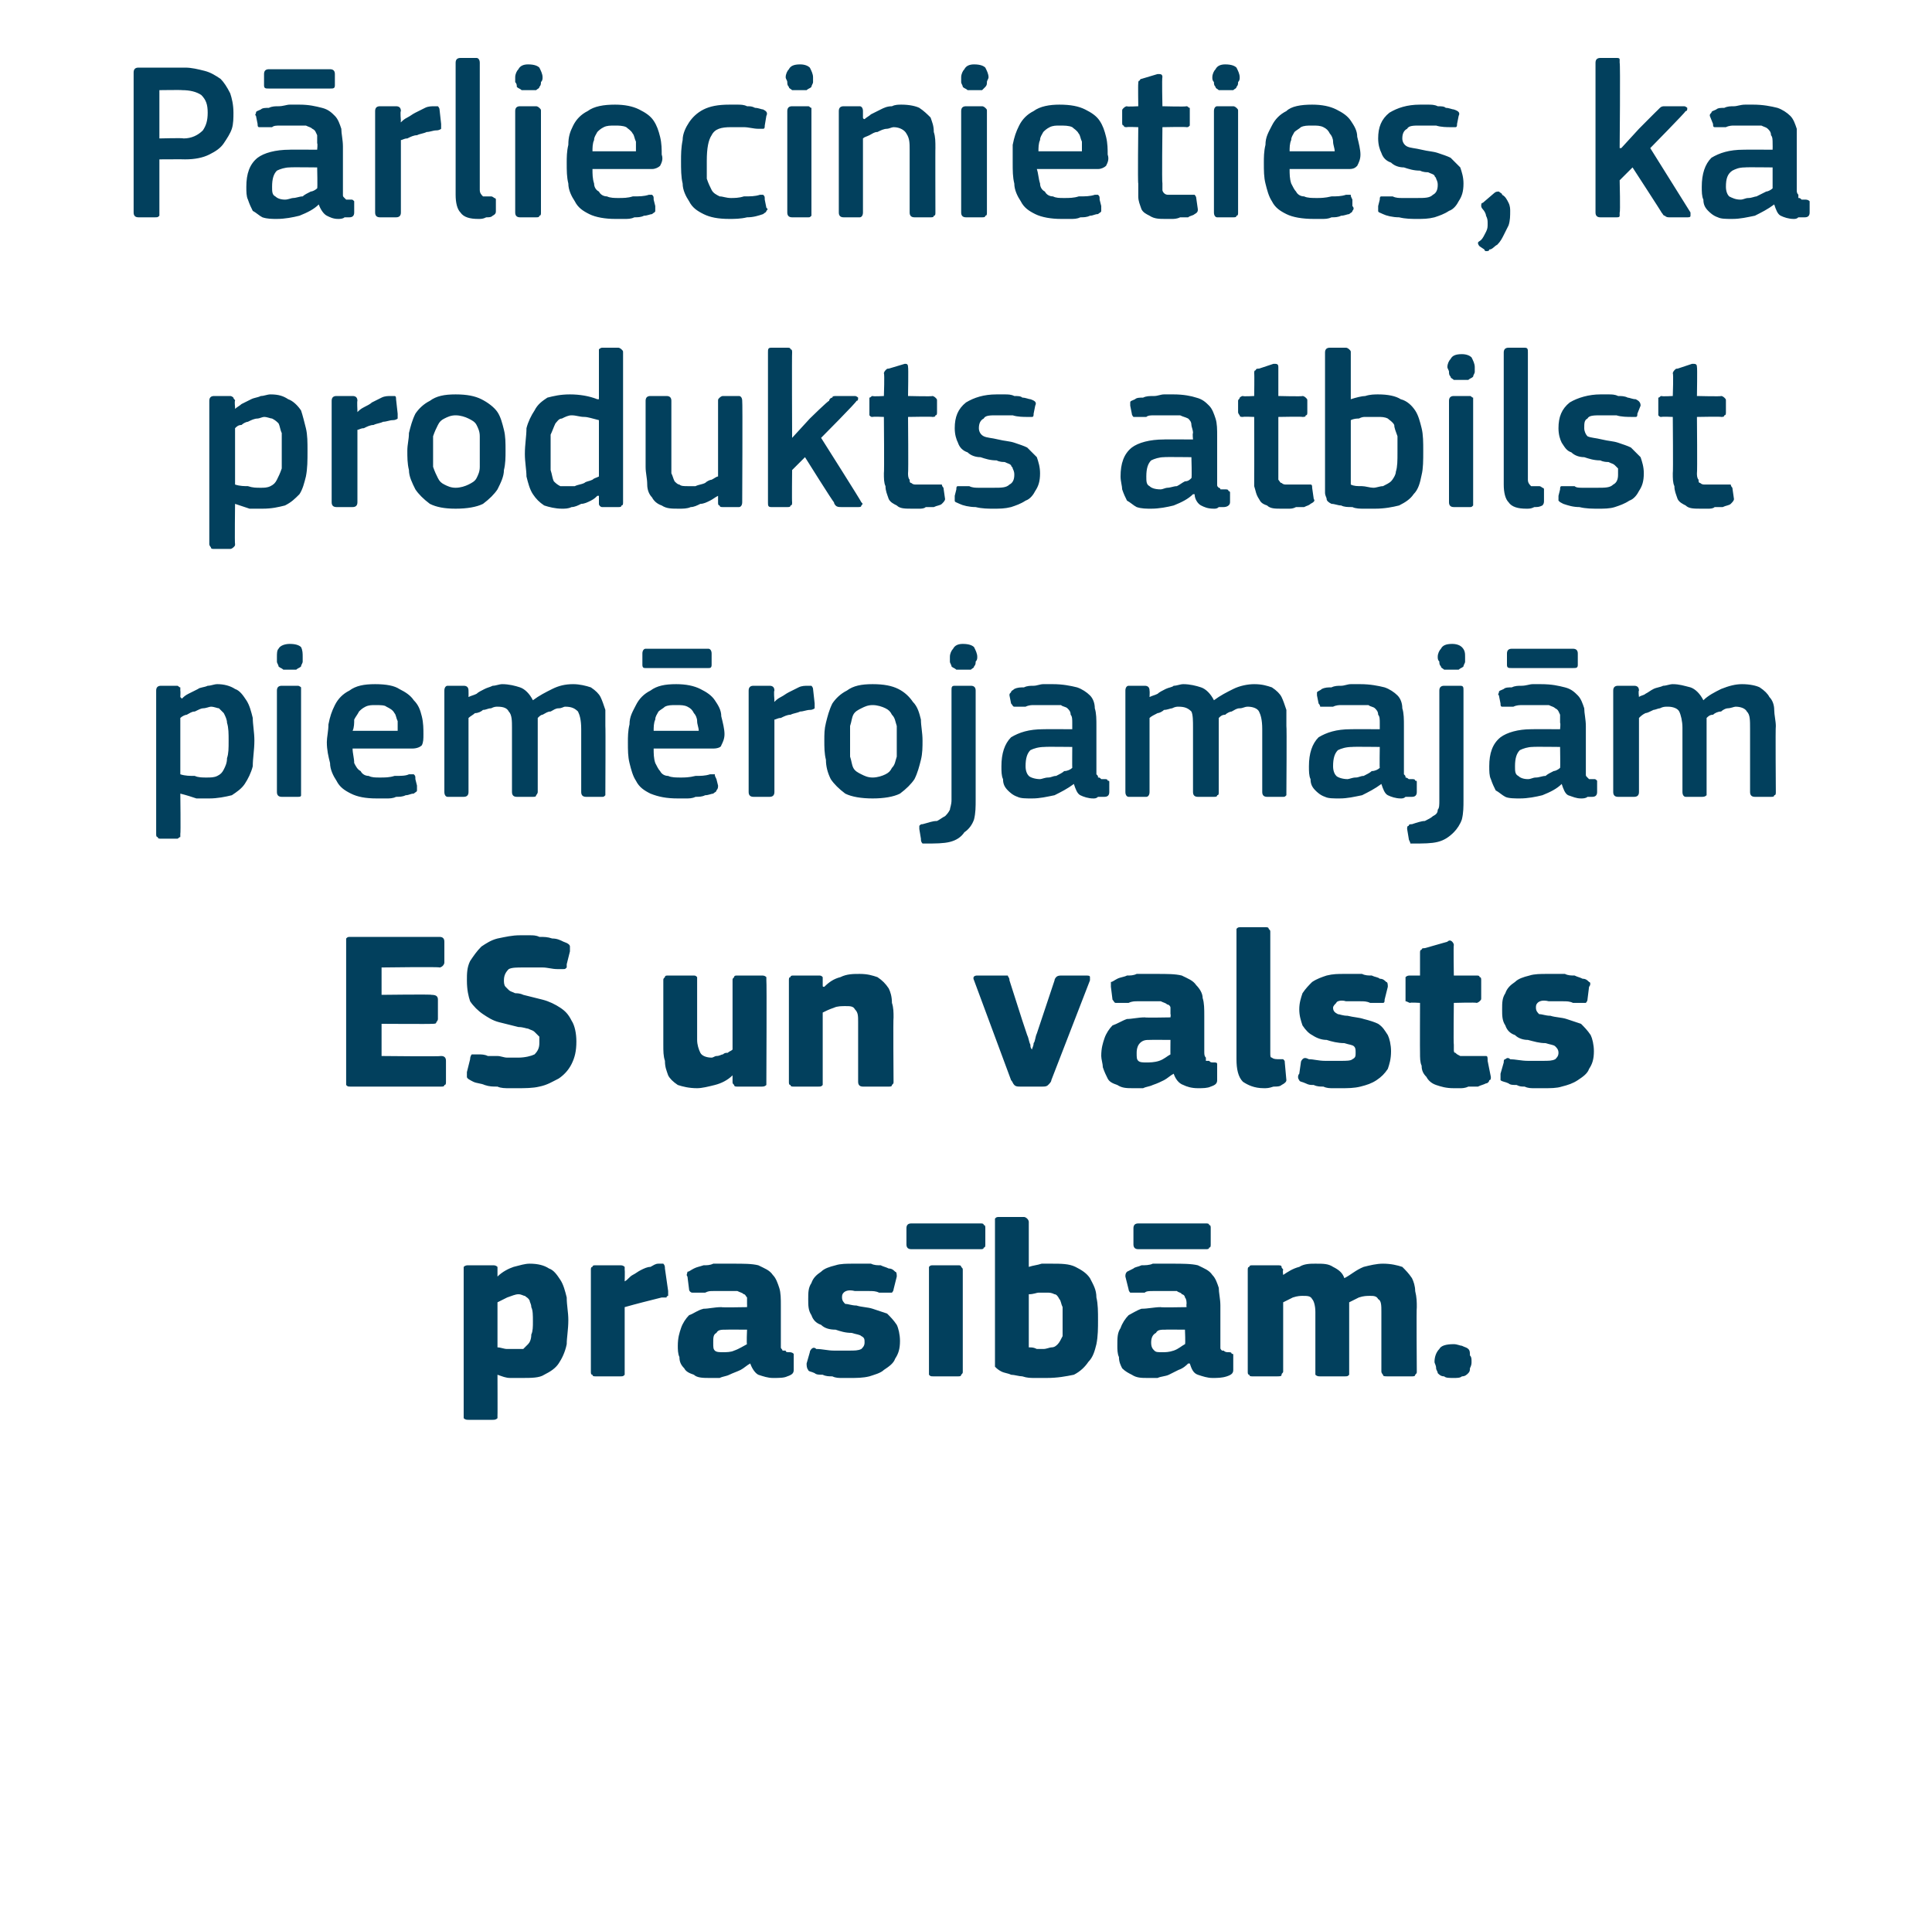
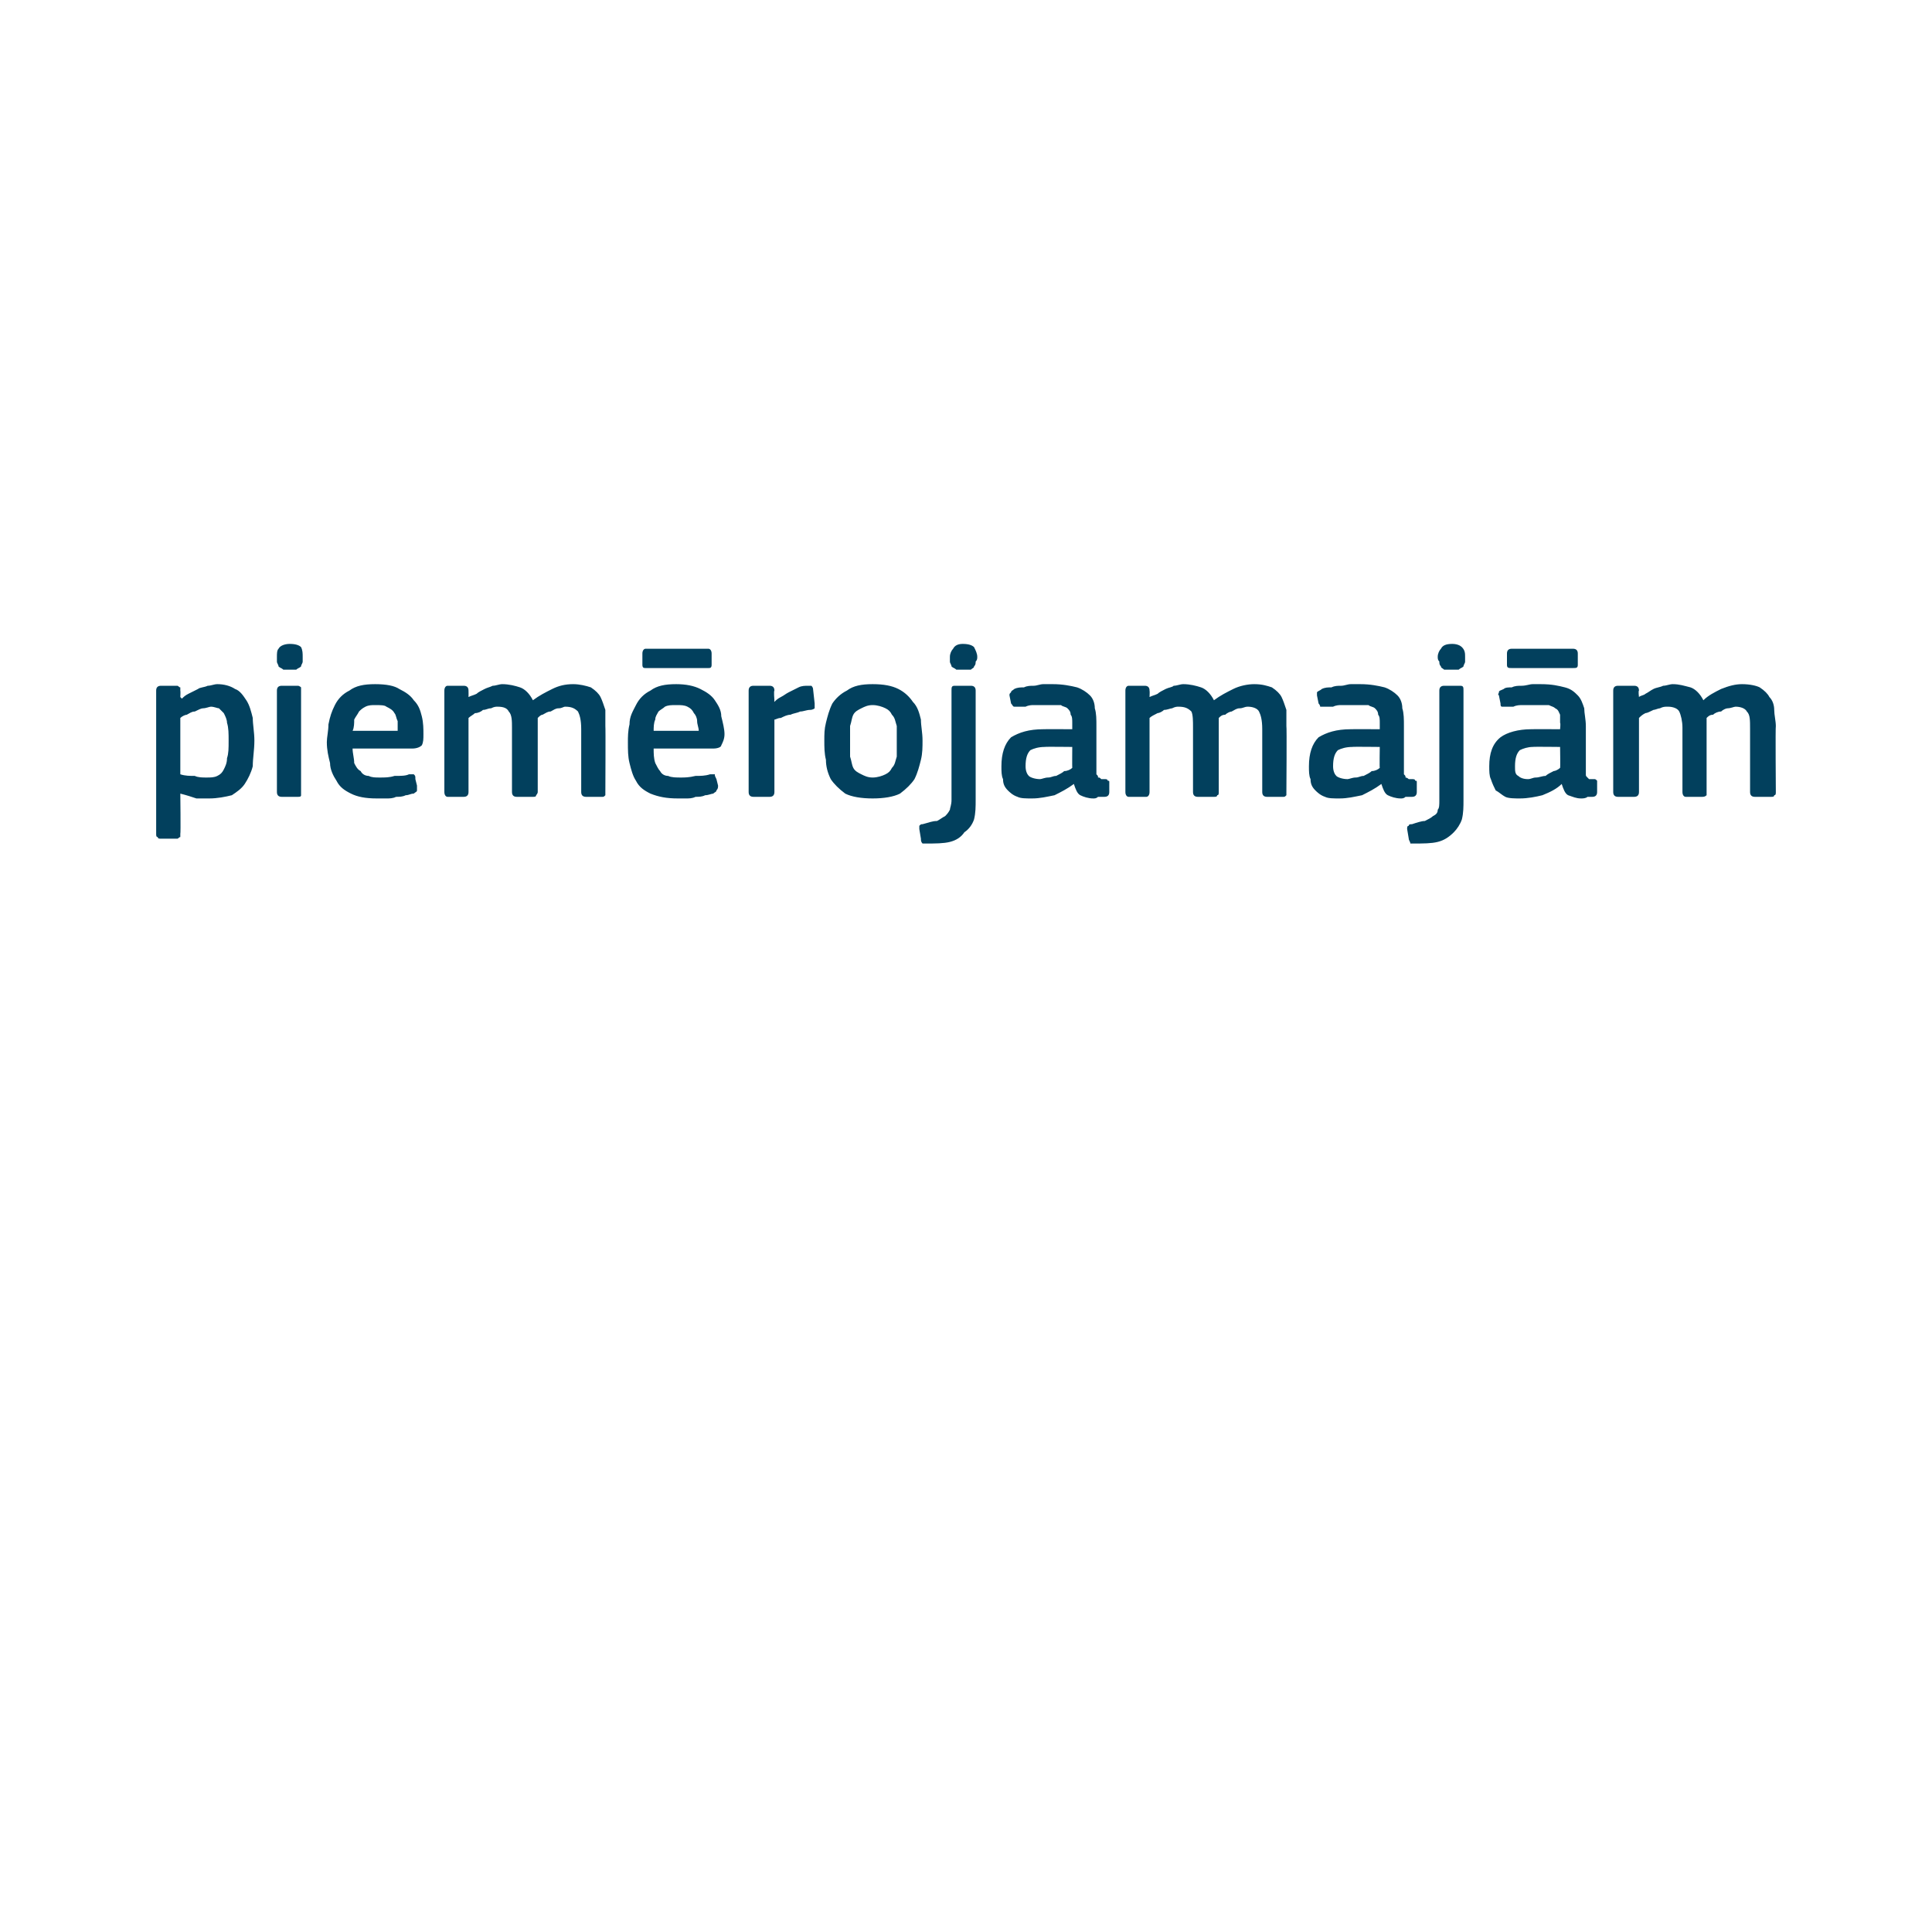
<svg xmlns="http://www.w3.org/2000/svg" version="1.1" width="120px" height="119.5px" viewBox="0 -3 120 119.5" style="top:-3px">
  <desc>P rliecinieties, ka produkts atbilst piem rojamaj m ES un valsts pras b m.</desc>
  <defs />
  <g id="Polygon27500">
-     <path d="M 35.3 79 C 35.3 79.6 35.2 80.1 35.2 80.5 C 35.1 81 34.9 81.4 34.7 81.7 C 34.5 82 34.2 82.2 33.8 82.4 C 33.5 82.6 33 82.6 32.4 82.6 C 32.2 82.6 32 82.6 31.7 82.6 C 31.4 82.6 31.2 82.5 30.9 82.4 C 30.92 82.43 30.9 82.4 30.9 82.4 C 30.9 82.4 30.91 84.92 30.9 84.9 C 30.9 85 30.9 85.1 30.9 85.1 C 30.8 85.2 30.7 85.2 30.6 85.2 C 30.6 85.2 29.1 85.2 29.1 85.2 C 29 85.2 28.9 85.2 28.8 85.1 C 28.8 85.1 28.8 85 28.8 84.9 C 28.8 84.9 28.8 75.9 28.8 75.9 C 28.8 75.8 28.8 75.7 28.8 75.7 C 28.9 75.6 29 75.6 29.1 75.6 C 29.1 75.6 30.6 75.6 30.6 75.6 C 30.7 75.6 30.8 75.6 30.9 75.7 C 30.9 75.8 30.9 75.8 30.9 75.9 C 30.9 75.9 30.9 76.2 30.9 76.2 C 30.9 76.2 30.9 76.2 30.9 76.2 C 30.9 76.3 30.9 76.3 30.9 76.3 C 31.2 76 31.6 75.8 31.9 75.7 C 32.3 75.6 32.6 75.5 32.9 75.5 C 33.4 75.5 33.8 75.6 34.1 75.8 C 34.4 75.9 34.6 76.2 34.8 76.5 C 35 76.8 35.1 77.2 35.2 77.6 C 35.2 78.1 35.3 78.5 35.3 79 Z M 33.1 79.1 C 33.1 78.7 33.1 78.4 33 78.2 C 33 78 32.9 77.9 32.9 77.8 C 32.8 77.6 32.7 77.6 32.6 77.5 C 32.5 77.5 32.4 77.4 32.2 77.4 C 32 77.4 31.8 77.5 31.5 77.6 C 31.3 77.7 31.1 77.8 30.9 77.9 C 30.9 77.9 30.9 80.7 30.9 80.7 C 31.1 80.7 31.3 80.8 31.5 80.8 C 31.7 80.8 31.8 80.8 32 80.8 C 32.2 80.8 32.4 80.8 32.5 80.8 C 32.6 80.7 32.7 80.6 32.8 80.5 C 32.9 80.4 33 80.2 33 79.9 C 33.1 79.7 33.1 79.4 33.1 79.1 Z M 38.8 76.6 C 38.8 76.6 38.85 76.59 38.8 76.6 C 39 76.5 39.1 76.3 39.3 76.2 C 39.5 76.1 39.6 76 39.8 75.9 C 40 75.8 40.2 75.7 40.4 75.7 C 40.6 75.6 40.7 75.5 40.9 75.5 C 41 75.5 41.1 75.5 41.2 75.5 C 41.3 75.6 41.3 75.7 41.3 75.8 C 41.3 75.8 41.5 77.2 41.5 77.2 C 41.5 77.3 41.5 77.3 41.5 77.4 C 41.5 77.4 41.5 77.4 41.5 77.5 C 41.5 77.5 41.4 77.5 41.4 77.6 C 41.3 77.6 41.2 77.6 41.1 77.6 C 40.3 77.8 39.5 78 38.8 78.2 C 38.8 78.2 38.8 82.2 38.8 82.2 C 38.8 82.3 38.8 82.3 38.8 82.4 C 38.7 82.5 38.7 82.5 38.5 82.5 C 38.5 82.5 37 82.5 37 82.5 C 36.9 82.5 36.8 82.5 36.8 82.4 C 36.7 82.4 36.7 82.3 36.7 82.2 C 36.7 82.2 36.7 75.9 36.7 75.9 C 36.7 75.8 36.7 75.7 36.8 75.7 C 36.8 75.6 36.9 75.6 37 75.6 C 37 75.6 38.5 75.6 38.5 75.6 C 38.6 75.6 38.7 75.6 38.8 75.7 C 38.8 75.8 38.8 75.8 38.8 75.9 C 38.82 75.89 38.8 76.6 38.8 76.6 Z M 46.4 79.6 C 46.4 79.6 45.1 79.59 45.1 79.6 C 44.8 79.6 44.6 79.6 44.5 79.8 C 44.3 79.9 44.3 80.1 44.3 80.4 C 44.3 80.7 44.3 80.8 44.4 80.9 C 44.5 81 44.7 81 44.9 81 C 45.1 81 45.4 81 45.6 80.9 C 45.9 80.8 46.2 80.6 46.4 80.5 C 46.36 80.53 46.4 79.6 46.4 79.6 Z M 46.6 81.7 C 46.4 81.8 46.2 82 46 82.1 C 45.8 82.2 45.5 82.3 45.3 82.4 C 45.1 82.5 44.9 82.5 44.7 82.6 C 44.4 82.6 44.2 82.6 44.1 82.6 C 43.7 82.6 43.3 82.6 43.1 82.4 C 42.8 82.3 42.6 82.2 42.5 82 C 42.3 81.8 42.2 81.6 42.2 81.3 C 42.1 81.1 42.1 80.8 42.1 80.6 C 42.1 80.1 42.2 79.8 42.3 79.5 C 42.4 79.2 42.6 78.9 42.8 78.7 C 43.1 78.6 43.3 78.4 43.7 78.3 C 44 78.3 44.4 78.2 44.8 78.2 C 44.8 78.23 46.4 78.2 46.4 78.2 C 46.4 78.2 46.41 78.01 46.4 78 C 46.4 77.9 46.4 77.7 46.4 77.6 C 46.3 77.5 46.3 77.4 46.2 77.4 C 46.1 77.3 46 77.3 45.8 77.2 C 45.6 77.2 45.4 77.2 45.2 77.2 C 45.1 77.2 44.9 77.2 44.8 77.2 C 44.6 77.2 44.5 77.2 44.3 77.2 C 44.1 77.2 44 77.2 43.8 77.3 C 43.6 77.3 43.5 77.3 43.3 77.3 C 43.1 77.3 43 77.3 43 77.3 C 42.9 77.3 42.8 77.2 42.8 77.1 C 42.8 77.1 42.7 76.3 42.7 76.3 C 42.6 76.2 42.7 76.1 42.7 76 C 42.8 76 42.9 75.9 43.1 75.8 C 43.3 75.7 43.4 75.7 43.7 75.6 C 43.9 75.6 44.1 75.6 44.3 75.5 C 44.5 75.5 44.7 75.5 45 75.5 C 45.2 75.5 45.4 75.5 45.5 75.5 C 46.2 75.5 46.7 75.5 47.1 75.6 C 47.5 75.8 47.8 75.9 48 76.2 C 48.2 76.4 48.3 76.7 48.4 77 C 48.5 77.3 48.5 77.7 48.5 78.1 C 48.5 78.1 48.5 80.3 48.5 80.3 C 48.5 80.5 48.5 80.6 48.5 80.7 C 48.5 80.8 48.6 80.8 48.6 80.9 C 48.6 80.9 48.7 80.9 48.8 80.9 C 48.8 81 48.9 81 49 81 C 49.1 81 49.2 81 49.3 81.1 C 49.3 81.1 49.3 81.1 49.3 81.2 C 49.3 81.2 49.3 82.1 49.3 82.1 C 49.3 82.3 49.2 82.4 48.9 82.5 C 48.7 82.6 48.4 82.6 48 82.6 C 47.7 82.6 47.4 82.5 47.1 82.4 C 46.9 82.3 46.7 82 46.6 81.7 C 46.6 81.7 46.6 81.7 46.6 81.7 Z M 55.9 80.3 C 55.9 80.8 55.8 81.1 55.6 81.4 C 55.5 81.7 55.2 81.9 54.9 82.1 C 54.7 82.3 54.3 82.4 54 82.5 C 53.6 82.6 53.2 82.6 52.8 82.6 C 52.6 82.6 52.5 82.6 52.3 82.6 C 52.1 82.6 51.9 82.6 51.7 82.5 C 51.5 82.5 51.3 82.5 51.1 82.4 C 50.9 82.4 50.7 82.4 50.6 82.3 C 50.4 82.2 50.2 82.2 50.2 82.1 C 50.1 82 50.1 81.8 50.1 81.7 C 50.1 81.7 50.3 81 50.3 81 C 50.3 80.9 50.4 80.8 50.4 80.8 C 50.5 80.7 50.6 80.7 50.7 80.8 C 51.1 80.8 51.4 80.9 51.8 80.9 C 52.2 80.9 52.5 80.9 52.7 80.9 C 53.1 80.9 53.3 80.9 53.5 80.8 C 53.6 80.7 53.7 80.6 53.7 80.4 C 53.7 80.2 53.7 80.1 53.5 80 C 53.4 79.9 53.2 79.9 52.9 79.8 C 52.5 79.8 52.2 79.7 51.9 79.6 C 51.5 79.6 51.2 79.5 51 79.3 C 50.7 79.2 50.5 79 50.4 78.7 C 50.2 78.4 50.2 78.1 50.2 77.7 C 50.2 77.3 50.2 77 50.4 76.7 C 50.5 76.4 50.7 76.2 51 76 C 51.2 75.8 51.5 75.7 51.9 75.6 C 52.2 75.5 52.6 75.5 53 75.5 C 53.2 75.5 53.3 75.5 53.5 75.5 C 53.7 75.5 53.9 75.5 54.1 75.5 C 54.3 75.6 54.5 75.6 54.7 75.6 C 54.9 75.7 55 75.7 55.2 75.8 C 55.4 75.8 55.5 75.9 55.6 76 C 55.7 76 55.7 76.2 55.7 76.3 C 55.7 76.3 55.5 77.1 55.5 77.1 C 55.5 77.2 55.4 77.3 55.4 77.3 C 55.3 77.3 55.2 77.3 55.1 77.3 C 54.9 77.3 54.8 77.3 54.6 77.3 C 54.4 77.2 54.2 77.2 54 77.2 C 53.8 77.2 53.7 77.2 53.5 77.2 C 53.3 77.2 53.2 77.2 53.1 77.2 C 52.7 77.1 52.5 77.2 52.4 77.3 C 52.3 77.4 52.3 77.5 52.3 77.6 C 52.3 77.8 52.4 77.9 52.5 78 C 52.7 78 52.9 78.1 53.2 78.1 C 53.5 78.2 53.9 78.2 54.2 78.3 C 54.5 78.4 54.8 78.5 55.1 78.6 C 55.3 78.8 55.5 79 55.7 79.3 C 55.8 79.5 55.9 79.9 55.9 80.3 Z M 59.8 82.2 C 59.8 82.3 59.8 82.3 59.7 82.4 C 59.7 82.5 59.6 82.5 59.5 82.5 C 59.5 82.5 58 82.5 58 82.5 C 57.8 82.5 57.8 82.5 57.7 82.4 C 57.7 82.4 57.7 82.3 57.7 82.2 C 57.7 82.2 57.7 75.9 57.7 75.9 C 57.7 75.8 57.7 75.7 57.7 75.7 C 57.8 75.6 57.8 75.6 58 75.6 C 58 75.6 59.5 75.6 59.5 75.6 C 59.6 75.6 59.7 75.6 59.7 75.7 C 59.8 75.8 59.8 75.8 59.8 75.9 C 59.8 75.9 59.8 82.2 59.8 82.2 Z M 56.6 74.6 C 56.4 74.6 56.3 74.5 56.3 74.3 C 56.3 74.3 56.3 73.3 56.3 73.3 C 56.3 73.1 56.4 73 56.6 73 C 56.6 73 60.9 73 60.9 73 C 61 73 61.1 73 61.1 73.1 C 61.2 73.1 61.2 73.2 61.2 73.3 C 61.2 73.3 61.2 74.3 61.2 74.3 C 61.2 74.4 61.2 74.5 61.1 74.5 C 61.1 74.6 61 74.6 60.9 74.6 C 60.9 74.6 56.6 74.6 56.6 74.6 Z M 63.9 75.7 C 64.2 75.6 64.4 75.6 64.7 75.5 C 64.9 75.5 65.1 75.5 65.3 75.5 C 65.9 75.5 66.4 75.5 66.8 75.7 C 67.2 75.9 67.5 76.1 67.7 76.4 C 67.9 76.8 68.1 77.1 68.1 77.6 C 68.2 78 68.2 78.5 68.2 79 C 68.2 79.5 68.2 80 68.1 80.5 C 68 80.9 67.9 81.3 67.6 81.6 C 67.4 81.9 67.1 82.2 66.7 82.4 C 66.2 82.5 65.7 82.6 65 82.6 C 64.8 82.6 64.6 82.6 64.3 82.6 C 64 82.6 63.8 82.6 63.5 82.5 C 63.3 82.5 63 82.4 62.8 82.4 C 62.6 82.3 62.4 82.3 62.2 82.2 C 62 82.1 61.9 82 61.8 81.9 C 61.8 81.8 61.8 81.7 61.8 81.5 C 61.8 81.5 61.8 72.9 61.8 72.9 C 61.8 72.8 61.8 72.8 61.8 72.7 C 61.9 72.6 61.9 72.6 62.1 72.6 C 62.1 72.6 63.6 72.6 63.6 72.6 C 63.7 72.6 63.8 72.7 63.8 72.7 C 63.9 72.8 63.9 72.9 63.9 72.9 C 63.9 72.9 63.9 75.7 63.9 75.7 Z M 66 79.1 C 66 78.7 66 78.5 66 78.2 C 65.9 78 65.9 77.8 65.8 77.7 C 65.7 77.5 65.6 77.4 65.5 77.4 C 65.3 77.3 65.2 77.3 65 77.3 C 64.8 77.3 64.7 77.3 64.5 77.3 C 64.4 77.3 64.2 77.4 63.9 77.4 C 63.9 77.4 63.9 80.7 63.9 80.7 C 64.1 80.7 64.2 80.7 64.4 80.8 C 64.5 80.8 64.7 80.8 64.8 80.8 C 65 80.8 65.2 80.7 65.3 80.7 C 65.5 80.7 65.6 80.6 65.7 80.5 C 65.8 80.4 65.9 80.2 66 80 C 66 79.8 66 79.5 66 79.1 Z M 73.6 79.6 C 73.6 79.6 72.38 79.59 72.4 79.6 C 72.1 79.6 71.9 79.6 71.8 79.8 C 71.6 79.9 71.5 80.1 71.5 80.4 C 71.5 80.7 71.6 80.8 71.7 80.9 C 71.8 81 71.9 81 72.2 81 C 72.4 81 72.6 81 72.9 80.9 C 73.2 80.8 73.4 80.6 73.6 80.5 C 73.64 80.53 73.6 79.6 73.6 79.6 Z M 73.8 81.7 C 73.7 81.8 73.5 82 73.2 82.1 C 73 82.2 72.8 82.3 72.6 82.4 C 72.4 82.5 72.1 82.5 71.9 82.6 C 71.7 82.6 71.5 82.6 71.3 82.6 C 70.9 82.6 70.6 82.6 70.3 82.4 C 70.1 82.3 69.9 82.2 69.7 82 C 69.6 81.8 69.5 81.6 69.5 81.3 C 69.4 81.1 69.4 80.8 69.4 80.6 C 69.4 80.1 69.4 79.8 69.6 79.5 C 69.7 79.2 69.9 78.9 70.1 78.7 C 70.3 78.6 70.6 78.4 70.9 78.3 C 71.3 78.3 71.7 78.2 72.1 78.2 C 72.07 78.23 73.7 78.2 73.7 78.2 C 73.7 78.2 73.68 78.01 73.7 78 C 73.7 77.9 73.7 77.7 73.6 77.6 C 73.6 77.5 73.5 77.4 73.4 77.4 C 73.4 77.3 73.2 77.3 73.1 77.2 C 72.9 77.2 72.7 77.2 72.4 77.2 C 72.3 77.2 72.2 77.2 72.1 77.2 C 71.9 77.2 71.7 77.2 71.6 77.2 C 71.4 77.2 71.2 77.2 71.1 77.3 C 70.9 77.3 70.8 77.3 70.6 77.3 C 70.4 77.3 70.3 77.3 70.2 77.3 C 70.2 77.3 70.1 77.2 70.1 77.1 C 70.1 77.1 69.9 76.3 69.9 76.3 C 69.9 76.2 69.9 76.1 70 76 C 70 76 70.2 75.9 70.4 75.8 C 70.5 75.7 70.7 75.7 70.9 75.6 C 71.1 75.6 71.4 75.6 71.6 75.5 C 71.8 75.5 72 75.5 72.2 75.5 C 72.4 75.5 72.6 75.5 72.8 75.5 C 73.4 75.5 74 75.5 74.4 75.6 C 74.8 75.8 75.1 75.9 75.3 76.2 C 75.5 76.4 75.6 76.7 75.7 77 C 75.7 77.3 75.8 77.7 75.8 78.1 C 75.8 78.1 75.8 80.3 75.8 80.3 C 75.8 80.5 75.8 80.6 75.8 80.7 C 75.8 80.8 75.8 80.8 75.9 80.9 C 75.9 80.9 76 80.9 76 80.9 C 76.1 81 76.2 81 76.3 81 C 76.4 81 76.5 81 76.5 81.1 C 76.6 81.1 76.6 81.1 76.6 81.2 C 76.6 81.2 76.6 82.1 76.6 82.1 C 76.6 82.3 76.5 82.4 76.2 82.5 C 75.9 82.6 75.6 82.6 75.3 82.6 C 75 82.6 74.7 82.5 74.4 82.4 C 74.1 82.3 74 82 73.9 81.7 C 73.9 81.7 73.8 81.7 73.8 81.7 Z M 70.7 74.6 C 70.5 74.6 70.4 74.5 70.4 74.3 C 70.4 74.3 70.4 73.3 70.4 73.3 C 70.4 73.1 70.5 73 70.7 73 C 70.7 73 74.9 73 74.9 73 C 75 73 75.1 73 75.1 73.1 C 75.2 73.1 75.2 73.2 75.2 73.3 C 75.2 73.3 75.2 74.3 75.2 74.3 C 75.2 74.4 75.2 74.5 75.1 74.5 C 75.1 74.6 75 74.6 74.9 74.6 C 74.9 74.6 70.7 74.6 70.7 74.6 Z M 88 82.2 C 88 82.3 88 82.3 87.9 82.4 C 87.9 82.5 87.8 82.5 87.7 82.5 C 87.7 82.5 86.2 82.5 86.2 82.5 C 86 82.5 85.9 82.5 85.9 82.4 C 85.9 82.4 85.8 82.3 85.8 82.2 C 85.8 82.2 85.8 78.5 85.8 78.5 C 85.8 78.1 85.8 77.8 85.6 77.7 C 85.5 77.5 85.3 77.5 85.1 77.5 C 84.9 77.5 84.7 77.5 84.4 77.6 C 84.2 77.7 84 77.8 83.8 77.9 C 83.8 77.9 83.8 82.2 83.8 82.2 C 83.8 82.3 83.8 82.3 83.8 82.4 C 83.7 82.5 83.7 82.5 83.5 82.5 C 83.5 82.5 82 82.5 82 82.5 C 81.9 82.5 81.8 82.5 81.7 82.4 C 81.7 82.4 81.7 82.3 81.7 82.2 C 81.7 82.2 81.7 78.5 81.7 78.5 C 81.7 78.1 81.6 77.8 81.5 77.7 C 81.4 77.5 81.2 77.5 80.9 77.5 C 80.8 77.5 80.6 77.5 80.3 77.6 C 80.1 77.7 79.9 77.8 79.7 77.9 C 79.7 77.9 79.7 82.2 79.7 82.2 C 79.7 82.3 79.6 82.3 79.6 82.4 C 79.6 82.5 79.5 82.5 79.3 82.5 C 79.3 82.5 77.8 82.5 77.8 82.5 C 77.7 82.5 77.6 82.5 77.6 82.4 C 77.5 82.4 77.5 82.3 77.5 82.2 C 77.5 82.2 77.5 75.9 77.5 75.9 C 77.5 75.8 77.5 75.7 77.6 75.7 C 77.6 75.6 77.7 75.6 77.8 75.6 C 77.8 75.6 79.3 75.6 79.3 75.6 C 79.5 75.6 79.6 75.6 79.6 75.7 C 79.6 75.8 79.7 75.8 79.7 75.9 C 79.66 75.91 79.7 76.2 79.7 76.2 C 79.7 76.2 79.68 76.24 79.7 76.2 C 80 76 80.3 75.8 80.7 75.7 C 81 75.5 81.4 75.5 81.7 75.5 C 82.2 75.5 82.5 75.5 82.8 75.7 C 83.2 75.9 83.4 76.1 83.5 76.4 C 83.9 76.2 84.2 75.9 84.7 75.7 C 85.1 75.6 85.5 75.5 85.9 75.5 C 86.4 75.5 86.8 75.6 87.1 75.7 C 87.3 75.9 87.5 76.1 87.7 76.4 C 87.8 76.6 87.9 76.9 87.9 77.2 C 88 77.6 88 77.9 88 78.2 C 87.97 78.22 88 82.2 88 82.2 C 88 82.2 87.97 82.21 88 82.2 Z M 91.4 81.6 C 91.4 81.7 91.4 81.8 91.3 82 C 91.3 82.1 91.3 82.2 91.2 82.3 C 91.1 82.4 91 82.5 90.8 82.5 C 90.7 82.6 90.5 82.6 90.3 82.6 C 90 82.6 89.8 82.6 89.7 82.5 C 89.5 82.5 89.4 82.4 89.3 82.3 C 89.3 82.2 89.2 82.1 89.2 82 C 89.2 81.8 89.1 81.7 89.1 81.6 C 89.1 81.3 89.2 81 89.4 80.8 C 89.5 80.6 89.8 80.5 90.3 80.5 C 90.5 80.5 90.7 80.6 90.8 80.6 C 91 80.7 91.1 80.7 91.2 80.8 C 91.3 80.9 91.3 81 91.3 81.2 C 91.4 81.3 91.4 81.4 91.4 81.6 Z " stroke="none" fill="#02405d" />
-   </g>
+     </g>
  <g id="Polygon27499">
-     <path d="M 21.5 55.5 C 21.5 55.4 21.5 55.3 21.5 55.3 C 21.6 55.2 21.6 55.2 21.8 55.2 C 21.8 55.2 27.3 55.2 27.3 55.2 C 27.5 55.2 27.6 55.3 27.6 55.5 C 27.6 55.5 27.6 56.8 27.6 56.8 C 27.6 56.8 27.6 56.9 27.5 57 C 27.5 57 27.4 57.1 27.3 57.1 C 27.3 57.05 23.7 57.1 23.7 57.1 L 23.7 58.8 C 23.7 58.8 26.84 58.76 26.8 58.8 C 27.1 58.8 27.2 58.9 27.2 59.1 C 27.2 59.1 27.2 60.3 27.2 60.3 C 27.2 60.4 27.1 60.5 27.1 60.5 C 27.1 60.6 27 60.6 26.8 60.6 C 26.84 60.62 23.7 60.6 23.7 60.6 L 23.7 62.6 C 23.7 62.6 27.37 62.64 27.4 62.6 C 27.6 62.6 27.7 62.7 27.7 62.9 C 27.7 62.9 27.7 64.2 27.7 64.2 C 27.7 64.3 27.7 64.4 27.6 64.4 C 27.6 64.5 27.5 64.5 27.4 64.5 C 27.4 64.5 21.8 64.5 21.8 64.5 C 21.6 64.5 21.6 64.5 21.5 64.4 C 21.5 64.4 21.5 64.3 21.5 64.2 C 21.5 64.2 21.5 55.5 21.5 55.5 Z M 32.1 64.6 C 32 64.6 31.8 64.6 31.6 64.6 C 31.4 64.6 31.1 64.6 30.9 64.5 C 30.6 64.5 30.4 64.5 30.1 64.4 C 29.9 64.3 29.6 64.3 29.4 64.2 C 29.2 64.1 29 64 29 63.9 C 29 63.8 29 63.7 29 63.6 C 29 63.6 29.2 62.8 29.2 62.8 C 29.2 62.6 29.3 62.5 29.3 62.5 C 29.4 62.5 29.5 62.5 29.7 62.5 C 29.9 62.5 30.1 62.5 30.3 62.6 C 30.5 62.6 30.7 62.6 30.9 62.6 C 31.1 62.6 31.3 62.7 31.5 62.7 C 31.8 62.7 32 62.7 32.2 62.7 C 32.6 62.7 33 62.6 33.2 62.5 C 33.4 62.3 33.5 62.1 33.5 61.8 C 33.5 61.6 33.5 61.5 33.5 61.4 C 33.4 61.3 33.3 61.2 33.2 61.1 C 33.1 61 33 61 32.8 60.9 C 32.7 60.9 32.5 60.8 32.2 60.8 C 31.8 60.7 31.4 60.6 31 60.5 C 30.6 60.4 30.3 60.2 30 60 C 29.7 59.8 29.4 59.5 29.2 59.2 C 29.1 58.9 29 58.5 29 57.9 C 29 57.5 29 57.1 29.2 56.7 C 29.4 56.4 29.6 56.1 29.9 55.8 C 30.2 55.6 30.5 55.4 30.9 55.3 C 31.4 55.2 31.8 55.1 32.3 55.1 C 32.5 55.1 32.6 55.1 32.9 55.1 C 33.1 55.1 33.3 55.1 33.5 55.2 C 33.8 55.2 34 55.2 34.3 55.3 C 34.6 55.3 34.8 55.4 35 55.5 C 35.3 55.6 35.4 55.7 35.4 55.8 C 35.4 55.9 35.4 56 35.4 56.1 C 35.4 56.1 35.2 56.9 35.2 56.9 C 35.2 57 35.2 57.1 35.2 57.1 C 35.1 57.2 35.1 57.2 35 57.2 C 35 57.2 34.9 57.2 34.9 57.2 C 34.8 57.2 34.7 57.2 34.6 57.2 C 34.3 57.2 34 57.1 33.7 57.1 C 33.3 57.1 32.9 57.1 32.5 57.1 C 32.1 57.1 31.8 57.1 31.6 57.2 C 31.4 57.4 31.3 57.6 31.3 57.9 C 31.3 58 31.3 58.2 31.4 58.3 C 31.4 58.3 31.5 58.4 31.6 58.5 C 31.7 58.6 31.8 58.6 32 58.7 C 32.1 58.7 32.3 58.7 32.5 58.8 C 32.9 58.9 33.3 59 33.7 59.1 C 34.1 59.2 34.5 59.4 34.8 59.6 C 35.1 59.8 35.3 60 35.5 60.4 C 35.7 60.7 35.8 61.2 35.8 61.7 C 35.8 62.3 35.7 62.7 35.5 63.1 C 35.3 63.5 35 63.8 34.7 64 C 34.3 64.2 34 64.4 33.5 64.5 C 33.1 64.6 32.6 64.6 32.1 64.6 Z M 47.6 64.2 C 47.6 64.3 47.6 64.4 47.6 64.4 C 47.5 64.5 47.4 64.5 47.3 64.5 C 47.3 64.5 45.8 64.5 45.8 64.5 C 45.7 64.5 45.6 64.5 45.6 64.4 C 45.5 64.3 45.5 64.3 45.5 64.2 C 45.5 64.2 45.5 63.9 45.5 63.9 C 45.5 63.9 45.5 63.9 45.5 63.8 C 45.5 63.8 45.5 63.8 45.5 63.8 C 45.2 64.1 44.8 64.3 44.4 64.4 C 44 64.5 43.6 64.6 43.3 64.6 C 42.8 64.6 42.4 64.5 42.1 64.4 C 41.8 64.2 41.6 64 41.5 63.8 C 41.4 63.5 41.3 63.3 41.3 62.9 C 41.2 62.6 41.2 62.3 41.2 61.9 C 41.2 61.9 41.2 57.9 41.2 57.9 C 41.2 57.8 41.2 57.8 41.3 57.7 C 41.3 57.6 41.4 57.6 41.5 57.6 C 41.5 57.6 43 57.6 43 57.6 C 43.2 57.6 43.2 57.6 43.3 57.7 C 43.3 57.7 43.3 57.8 43.3 57.9 C 43.3 57.9 43.3 61.6 43.3 61.6 C 43.3 61.9 43.4 62.2 43.5 62.4 C 43.6 62.6 43.9 62.7 44.2 62.7 C 44.3 62.7 44.4 62.6 44.5 62.6 C 44.7 62.6 44.8 62.5 44.9 62.5 C 45 62.4 45.1 62.4 45.2 62.4 C 45.3 62.3 45.4 62.3 45.5 62.2 C 45.5 62.2 45.5 57.9 45.5 57.9 C 45.5 57.8 45.5 57.8 45.6 57.7 C 45.6 57.6 45.7 57.6 45.8 57.6 C 45.8 57.6 47.3 57.6 47.3 57.6 C 47.4 57.6 47.5 57.6 47.6 57.7 C 47.6 57.7 47.6 57.8 47.6 57.9 C 47.63 57.91 47.6 64.2 47.6 64.2 C 47.6 64.2 47.63 64.21 47.6 64.2 Z M 55.5 64.2 C 55.5 64.3 55.5 64.3 55.4 64.4 C 55.4 64.5 55.3 64.5 55.2 64.5 C 55.2 64.5 53.6 64.5 53.6 64.5 C 53.4 64.5 53.3 64.4 53.3 64.2 C 53.3 63.6 53.3 63 53.3 62.4 C 53.3 61.8 53.3 61.2 53.3 60.5 C 53.3 60.1 53.3 59.9 53.1 59.7 C 53 59.5 52.8 59.5 52.5 59.5 C 52.3 59.5 52 59.5 51.8 59.6 C 51.5 59.7 51.3 59.8 51.1 59.9 C 51.1 59.9 51.1 64.2 51.1 64.2 C 51.1 64.3 51.1 64.3 51.1 64.4 C 51 64.5 51 64.5 50.8 64.5 C 50.8 64.5 49.3 64.5 49.3 64.5 C 49.2 64.5 49.1 64.5 49.1 64.4 C 49 64.4 49 64.3 49 64.2 C 49 64.2 49 57.9 49 57.9 C 49 57.8 49 57.7 49.1 57.7 C 49.1 57.6 49.2 57.6 49.3 57.6 C 49.3 57.6 50.8 57.6 50.8 57.6 C 51 57.6 51 57.6 51.1 57.7 C 51.1 57.8 51.1 57.8 51.1 57.9 C 51.1 57.9 51.1 58.2 51.1 58.2 C 51.1 58.2 51.1 58.2 51.1 58.2 C 51.1 58.3 51.1 58.3 51.2 58.3 C 51.5 58 51.8 57.8 52.2 57.7 C 52.6 57.5 53 57.5 53.4 57.5 C 53.9 57.5 54.2 57.6 54.5 57.7 C 54.8 57.9 55 58.1 55.2 58.4 C 55.3 58.6 55.4 58.9 55.4 59.3 C 55.5 59.6 55.5 59.9 55.5 60.2 C 55.47 60.23 55.5 64.2 55.5 64.2 C 55.5 64.2 55.47 64.21 55.5 64.2 Z M 64.1 62.2 C 64.1 62.1 64.2 62 64.2 61.8 C 64.3 61.7 64.3 61.4 64.4 61.2 C 64.5 60.9 64.6 60.6 64.7 60.3 C 64.7 60.3 65.5 57.9 65.5 57.9 C 65.5 57.8 65.6 57.7 65.6 57.7 C 65.7 57.6 65.8 57.6 66 57.6 C 66 57.6 67.4 57.6 67.4 57.6 C 67.6 57.6 67.7 57.6 67.7 57.7 C 67.7 57.7 67.7 57.8 67.7 57.9 C 67.7 57.9 65.3 64.1 65.3 64.1 C 65.3 64.2 65.2 64.3 65.1 64.4 C 65 64.5 64.9 64.5 64.7 64.5 C 64.7 64.5 63.4 64.5 63.4 64.5 C 63.2 64.5 63.1 64.5 63 64.4 C 62.9 64.3 62.9 64.2 62.8 64.1 C 62.8 64.1 60.5 57.9 60.5 57.9 C 60.4 57.7 60.5 57.6 60.7 57.6 C 60.7 57.6 62.3 57.6 62.3 57.6 C 62.4 57.6 62.5 57.6 62.6 57.6 C 62.6 57.7 62.7 57.7 62.7 57.9 C 62.7 57.9 63.5 60.4 63.5 60.4 C 63.6 60.7 63.7 61 63.8 61.3 C 63.9 61.5 63.9 61.7 64 61.9 C 64 62 64 62.1 64.1 62.2 C 64.1 62.2 64.1 62.2 64.1 62.2 Z M 72.7 61.6 C 72.7 61.6 71.43 61.59 71.4 61.6 C 71.2 61.6 71 61.6 70.8 61.8 C 70.7 61.9 70.6 62.1 70.6 62.4 C 70.6 62.7 70.6 62.8 70.7 62.9 C 70.8 63 71 63 71.2 63 C 71.4 63 71.7 63 72 62.9 C 72.3 62.8 72.5 62.6 72.7 62.5 C 72.69 62.53 72.7 61.6 72.7 61.6 Z M 72.9 63.7 C 72.7 63.8 72.5 64 72.3 64.1 C 72.1 64.2 71.9 64.3 71.6 64.4 C 71.4 64.5 71.2 64.5 71 64.6 C 70.8 64.6 70.6 64.6 70.4 64.6 C 70 64.6 69.7 64.6 69.4 64.4 C 69.1 64.3 68.9 64.2 68.8 64 C 68.7 63.8 68.6 63.6 68.5 63.3 C 68.5 63.1 68.4 62.8 68.4 62.6 C 68.4 62.1 68.5 61.8 68.6 61.5 C 68.7 61.2 68.9 60.9 69.1 60.7 C 69.4 60.6 69.7 60.4 70 60.3 C 70.3 60.3 70.7 60.2 71.1 60.2 C 71.12 60.23 72.7 60.2 72.7 60.2 C 72.7 60.2 72.73 60.01 72.7 60 C 72.7 59.9 72.7 59.7 72.7 59.6 C 72.7 59.5 72.6 59.4 72.5 59.4 C 72.4 59.3 72.3 59.3 72.1 59.2 C 72 59.2 71.8 59.2 71.5 59.2 C 71.4 59.2 71.3 59.2 71.1 59.2 C 71 59.2 70.8 59.2 70.6 59.2 C 70.5 59.2 70.3 59.2 70.1 59.3 C 70 59.3 69.8 59.3 69.7 59.3 C 69.5 59.3 69.3 59.3 69.3 59.3 C 69.2 59.3 69.2 59.2 69.1 59.1 C 69.1 59.1 69 58.3 69 58.3 C 69 58.2 69 58.1 69 58 C 69.1 58 69.2 57.9 69.4 57.8 C 69.6 57.7 69.8 57.7 70 57.6 C 70.2 57.6 70.4 57.6 70.6 57.5 C 70.8 57.5 71.1 57.5 71.3 57.5 C 71.5 57.5 71.7 57.5 71.8 57.5 C 72.5 57.5 73 57.5 73.4 57.6 C 73.8 57.8 74.1 57.9 74.3 58.2 C 74.5 58.4 74.7 58.7 74.7 59 C 74.8 59.3 74.8 59.7 74.8 60.1 C 74.8 60.1 74.8 62.3 74.8 62.3 C 74.8 62.5 74.8 62.6 74.9 62.7 C 74.9 62.8 74.9 62.8 74.9 62.9 C 75 62.9 75 62.9 75.1 62.9 C 75.2 63 75.2 63 75.4 63 C 75.5 63 75.6 63 75.6 63.1 C 75.6 63.1 75.6 63.1 75.6 63.2 C 75.6 63.2 75.6 64.1 75.6 64.1 C 75.6 64.3 75.5 64.4 75.2 64.5 C 75 64.6 74.7 64.6 74.4 64.6 C 74 64.6 73.7 64.5 73.5 64.4 C 73.2 64.3 73 64 72.9 63.7 C 72.9 63.7 72.9 63.7 72.9 63.7 Z M 78.9 62.4 C 78.9 62.6 78.9 62.7 79 62.7 C 79.1 62.8 79.3 62.8 79.5 62.8 C 79.6 62.8 79.7 62.8 79.7 62.8 C 79.8 62.9 79.8 62.9 79.8 63 C 79.8 63 79.9 64.1 79.9 64.1 C 79.9 64.2 79.8 64.3 79.6 64.4 C 79.5 64.5 79.3 64.5 79.1 64.5 C 78.8 64.6 78.7 64.6 78.5 64.6 C 77.9 64.6 77.5 64.4 77.2 64.2 C 76.9 63.9 76.8 63.4 76.8 62.8 C 76.8 62.8 76.8 54.9 76.8 54.9 C 76.8 54.8 76.8 54.8 76.8 54.7 C 76.9 54.6 76.9 54.6 77.1 54.6 C 77.1 54.6 78.6 54.6 78.6 54.6 C 78.7 54.6 78.8 54.6 78.8 54.7 C 78.9 54.8 78.9 54.8 78.9 54.9 C 78.9 54.9 78.9 62.4 78.9 62.4 Z M 86.4 62.3 C 86.4 62.8 86.3 63.1 86.2 63.4 C 86 63.7 85.8 63.9 85.5 64.1 C 85.2 64.3 84.9 64.4 84.5 64.5 C 84.1 64.6 83.7 64.6 83.3 64.6 C 83.2 64.6 83 64.6 82.8 64.6 C 82.6 64.6 82.4 64.6 82.2 64.5 C 82 64.5 81.8 64.5 81.6 64.4 C 81.4 64.4 81.3 64.4 81.1 64.3 C 80.9 64.2 80.7 64.2 80.7 64.1 C 80.6 64 80.6 63.8 80.7 63.7 C 80.7 63.7 80.8 63 80.8 63 C 80.8 62.9 80.9 62.8 80.9 62.8 C 81 62.7 81.1 62.7 81.3 62.8 C 81.6 62.8 81.9 62.9 82.3 62.9 C 82.7 62.9 83 62.9 83.3 62.9 C 83.6 62.9 83.9 62.9 84 62.8 C 84.2 62.7 84.2 62.6 84.2 62.4 C 84.2 62.2 84.2 62.1 84.1 62 C 84 61.9 83.8 61.9 83.5 61.8 C 83.1 61.8 82.7 61.7 82.4 61.6 C 82.1 61.6 81.8 61.5 81.5 61.3 C 81.3 61.2 81.1 61 80.9 60.7 C 80.8 60.4 80.7 60.1 80.7 59.7 C 80.7 59.3 80.8 59 80.9 58.7 C 81.1 58.4 81.3 58.2 81.5 58 C 81.8 57.8 82.1 57.7 82.4 57.6 C 82.8 57.5 83.1 57.5 83.5 57.5 C 83.7 57.5 83.9 57.5 84.1 57.5 C 84.3 57.5 84.5 57.5 84.6 57.5 C 84.8 57.6 85 57.6 85.2 57.6 C 85.4 57.7 85.6 57.7 85.7 57.8 C 85.9 57.8 86 57.9 86.1 58 C 86.2 58 86.2 58.2 86.2 58.3 C 86.2 58.3 86 59.1 86 59.1 C 86 59.2 86 59.3 85.9 59.3 C 85.9 59.3 85.8 59.3 85.6 59.3 C 85.5 59.3 85.3 59.3 85.1 59.3 C 84.9 59.2 84.7 59.2 84.5 59.2 C 84.4 59.2 84.2 59.2 84 59.2 C 83.9 59.2 83.7 59.2 83.6 59.2 C 83.3 59.1 83 59.2 83 59.3 C 82.9 59.4 82.8 59.5 82.8 59.6 C 82.8 59.8 82.9 59.9 83.1 60 C 83.2 60 83.4 60.1 83.7 60.1 C 84.1 60.2 84.4 60.2 84.7 60.3 C 85.1 60.4 85.4 60.5 85.6 60.6 C 85.9 60.8 86 61 86.2 61.3 C 86.3 61.5 86.4 61.9 86.4 62.3 Z M 92.6 63.9 C 92.6 64 92.6 64.1 92.5 64.1 C 92.5 64.2 92.4 64.3 92.3 64.3 C 92.1 64.4 92 64.4 91.8 64.5 C 91.6 64.5 91.4 64.5 91.2 64.5 C 91 64.6 90.8 64.6 90.7 64.6 C 90.5 64.6 90.4 64.6 90.3 64.6 C 89.8 64.6 89.5 64.5 89.2 64.4 C 88.9 64.3 88.7 64.1 88.6 63.9 C 88.4 63.7 88.3 63.5 88.3 63.2 C 88.2 63 88.2 62.7 88.2 62.4 C 88.19 62.39 88.2 59.3 88.2 59.3 C 88.2 59.3 87.57 59.26 87.6 59.3 C 87.5 59.3 87.4 59.2 87.3 59.2 C 87.3 59.1 87.3 59.1 87.3 59 C 87.3 59 87.3 57.9 87.3 57.9 C 87.3 57.8 87.3 57.7 87.3 57.7 C 87.4 57.6 87.5 57.6 87.6 57.6 C 87.57 57.6 88.2 57.6 88.2 57.6 C 88.2 57.6 88.2 56.23 88.2 56.2 C 88.2 56.1 88.2 56 88.3 56 C 88.3 55.9 88.4 55.9 88.5 55.9 C 88.5 55.9 89.9 55.5 89.9 55.5 C 90 55.4 90.1 55.4 90.2 55.5 C 90.2 55.5 90.3 55.6 90.3 55.7 C 90.27 55.72 90.3 57.6 90.3 57.6 C 90.3 57.6 91.7 57.6 91.7 57.6 C 91.8 57.6 91.9 57.6 91.9 57.7 C 92 57.7 92 57.8 92 57.9 C 92 57.9 92 59 92 59 C 92 59.1 92 59.1 91.9 59.2 C 91.9 59.2 91.8 59.3 91.7 59.3 C 91.7 59.26 90.3 59.3 90.3 59.3 C 90.3 59.3 90.27 61.87 90.3 61.9 C 90.3 62 90.3 62.1 90.3 62.2 C 90.3 62.3 90.3 62.4 90.4 62.4 C 90.5 62.5 90.5 62.5 90.7 62.6 C 90.8 62.6 90.9 62.6 91.1 62.6 C 91.2 62.6 91.4 62.6 91.6 62.6 C 91.7 62.6 91.9 62.6 92.1 62.6 C 92.2 62.6 92.3 62.6 92.3 62.6 C 92.4 62.6 92.4 62.7 92.4 62.9 C 92.4 62.9 92.6 63.9 92.6 63.9 Z M 99 62.3 C 99 62.8 98.9 63.1 98.7 63.4 C 98.6 63.7 98.3 63.9 98 64.1 C 97.7 64.3 97.4 64.4 97 64.5 C 96.7 64.6 96.3 64.6 95.9 64.6 C 95.7 64.6 95.5 64.6 95.3 64.6 C 95.1 64.6 94.9 64.6 94.7 64.5 C 94.5 64.5 94.4 64.5 94.2 64.4 C 94 64.4 93.8 64.4 93.7 64.3 C 93.5 64.2 93.3 64.2 93.2 64.1 C 93.2 64 93.2 63.8 93.2 63.7 C 93.2 63.7 93.4 63 93.4 63 C 93.4 62.9 93.4 62.8 93.5 62.8 C 93.6 62.7 93.7 62.7 93.8 62.8 C 94.1 62.8 94.5 62.9 94.9 62.9 C 95.3 62.9 95.6 62.9 95.8 62.9 C 96.2 62.9 96.4 62.9 96.6 62.8 C 96.7 62.7 96.8 62.6 96.8 62.4 C 96.8 62.2 96.7 62.1 96.6 62 C 96.5 61.9 96.3 61.9 96 61.8 C 95.6 61.8 95.3 61.7 94.9 61.6 C 94.6 61.6 94.3 61.5 94.1 61.3 C 93.8 61.2 93.6 61 93.5 60.7 C 93.3 60.4 93.3 60.1 93.3 59.7 C 93.3 59.3 93.3 59 93.5 58.7 C 93.6 58.4 93.8 58.2 94.1 58 C 94.3 57.8 94.6 57.7 95 57.6 C 95.3 57.5 95.7 57.5 96.1 57.5 C 96.3 57.5 96.4 57.5 96.6 57.5 C 96.8 57.5 97 57.5 97.2 57.5 C 97.4 57.6 97.6 57.6 97.8 57.6 C 98 57.7 98.1 57.7 98.3 57.8 C 98.5 57.8 98.6 57.9 98.7 58 C 98.8 58 98.8 58.2 98.7 58.3 C 98.7 58.3 98.6 59.1 98.6 59.1 C 98.6 59.2 98.5 59.3 98.5 59.3 C 98.4 59.3 98.3 59.3 98.2 59.3 C 98 59.3 97.8 59.3 97.7 59.3 C 97.5 59.2 97.3 59.2 97.1 59.2 C 96.9 59.2 96.7 59.2 96.6 59.2 C 96.4 59.2 96.3 59.2 96.2 59.2 C 95.8 59.1 95.6 59.2 95.5 59.3 C 95.4 59.4 95.4 59.5 95.4 59.6 C 95.4 59.8 95.5 59.9 95.6 60 C 95.8 60 96 60.1 96.3 60.1 C 96.6 60.2 97 60.2 97.3 60.3 C 97.6 60.4 97.9 60.5 98.2 60.6 C 98.4 60.8 98.6 61 98.8 61.3 C 98.9 61.5 99 61.9 99 62.3 Z " stroke="none" fill="#02405d" />
-   </g>
+     </g>
  <g id="Polygon27498">
    <path d="M 15.8 43 C 15.8 43.6 15.7 44.1 15.7 44.6 C 15.6 45 15.4 45.4 15.2 45.7 C 15 46 14.7 46.2 14.4 46.4 C 14 46.5 13.5 46.6 13 46.6 C 12.8 46.6 12.5 46.6 12.2 46.6 C 11.9 46.5 11.6 46.4 11.2 46.3 C 11.25 46.32 11.2 46.3 11.2 46.3 C 11.2 46.3 11.23 48.8 11.2 48.8 C 11.2 48.9 11.2 48.9 11.2 49 C 11.1 49 11.1 49.1 11 49.1 C 11 49.1 10 49.1 10 49.1 C 9.9 49.1 9.8 49.1 9.8 49 C 9.7 49 9.7 48.9 9.7 48.8 C 9.7 48.8 9.7 39.9 9.7 39.9 C 9.7 39.7 9.8 39.6 10 39.6 C 10 39.6 11 39.6 11 39.6 C 11.1 39.6 11.1 39.7 11.2 39.7 C 11.2 39.8 11.2 39.8 11.2 39.9 C 11.22 39.92 11.2 40.3 11.2 40.3 C 11.2 40.3 11.26 40.37 11.3 40.4 C 11.4 40.3 11.5 40.2 11.7 40.1 C 11.9 40 12.1 39.9 12.3 39.8 C 12.4 39.7 12.7 39.7 12.9 39.6 C 13.1 39.6 13.3 39.5 13.5 39.5 C 13.9 39.5 14.3 39.6 14.6 39.8 C 14.9 39.9 15.1 40.2 15.3 40.5 C 15.5 40.8 15.6 41.2 15.7 41.6 C 15.7 42 15.8 42.5 15.8 43 Z M 14.2 43 C 14.2 42.6 14.2 42.2 14.1 41.9 C 14.1 41.7 14 41.5 13.9 41.3 C 13.8 41.2 13.7 41.1 13.6 41 C 13.5 41 13.3 40.9 13.1 40.9 C 13 40.9 12.8 41 12.6 41 C 12.5 41 12.3 41.1 12.1 41.2 C 11.9 41.2 11.8 41.3 11.6 41.4 C 11.5 41.4 11.3 41.5 11.2 41.6 C 11.2 41.6 11.2 45.1 11.2 45.1 C 11.5 45.2 11.8 45.2 12.1 45.2 C 12.3 45.3 12.6 45.3 12.8 45.3 C 13.1 45.3 13.3 45.3 13.5 45.2 C 13.7 45.1 13.8 45 13.9 44.8 C 14 44.6 14.1 44.4 14.1 44.1 C 14.2 43.8 14.2 43.5 14.2 43 Z M 18.8 37.8 C 18.8 37.9 18.8 38 18.8 38.1 C 18.8 38.2 18.7 38.3 18.7 38.4 C 18.6 38.5 18.5 38.5 18.4 38.6 C 18.3 38.6 18.2 38.6 18 38.6 C 17.8 38.6 17.7 38.6 17.6 38.6 C 17.5 38.5 17.4 38.5 17.3 38.4 C 17.3 38.3 17.2 38.2 17.2 38.1 C 17.2 38 17.2 37.9 17.2 37.8 C 17.2 37.6 17.2 37.4 17.3 37.3 C 17.4 37.1 17.7 37 18 37 C 18.4 37 18.6 37.1 18.7 37.2 C 18.8 37.4 18.8 37.6 18.8 37.8 Z M 18.7 46.2 C 18.7 46.3 18.7 46.4 18.7 46.4 C 18.7 46.5 18.6 46.5 18.5 46.5 C 18.5 46.5 17.5 46.5 17.5 46.5 C 17.3 46.5 17.2 46.4 17.2 46.2 C 17.2 46.2 17.2 39.9 17.2 39.9 C 17.2 39.7 17.3 39.6 17.5 39.6 C 17.5 39.6 18.5 39.6 18.5 39.6 C 18.6 39.6 18.7 39.7 18.7 39.7 C 18.7 39.8 18.7 39.8 18.7 39.9 C 18.7 39.9 18.7 46.2 18.7 46.2 Z M 21.9 43.5 C 21.9 43.8 22 44.1 22 44.4 C 22.1 44.6 22.2 44.8 22.4 44.9 C 22.5 45.1 22.7 45.2 22.9 45.2 C 23.1 45.3 23.3 45.3 23.6 45.3 C 23.9 45.3 24.2 45.3 24.5 45.2 C 24.9 45.2 25.2 45.2 25.4 45.1 C 25.6 45.1 25.7 45.1 25.7 45.1 C 25.8 45.2 25.8 45.2 25.8 45.4 C 25.8 45.4 25.9 45.8 25.9 45.8 C 25.9 45.9 25.9 46 25.9 46.1 C 25.9 46.2 25.8 46.2 25.7 46.3 C 25.5 46.3 25.4 46.4 25.2 46.4 C 25 46.5 24.8 46.5 24.6 46.5 C 24.4 46.6 24.2 46.6 24 46.6 C 23.8 46.6 23.6 46.6 23.4 46.6 C 22.7 46.6 22.2 46.5 21.8 46.3 C 21.4 46.1 21.1 45.9 20.9 45.5 C 20.7 45.2 20.5 44.8 20.5 44.4 C 20.4 44 20.3 43.6 20.3 43.1 C 20.3 42.8 20.4 42.4 20.4 42 C 20.5 41.5 20.6 41.2 20.8 40.8 C 21 40.4 21.3 40.1 21.7 39.9 C 22.1 39.6 22.6 39.5 23.3 39.5 C 24 39.5 24.5 39.6 24.8 39.8 C 25.2 40 25.5 40.2 25.7 40.5 C 26 40.8 26.1 41.1 26.2 41.5 C 26.3 41.9 26.3 42.3 26.3 42.6 C 26.3 42.9 26.3 43.1 26.2 43.3 C 26.1 43.4 25.9 43.5 25.6 43.5 C 25.6 43.5 21.9 43.5 21.9 43.5 Z M 23.3 40.8 C 23.1 40.8 22.9 40.8 22.7 40.9 C 22.5 41 22.4 41.1 22.3 41.2 C 22.2 41.4 22.1 41.5 22 41.7 C 22 41.9 22 42.2 21.9 42.4 C 21.9 42.4 24.7 42.4 24.7 42.4 C 24.7 42.2 24.7 42 24.7 41.8 C 24.6 41.6 24.6 41.4 24.5 41.3 C 24.4 41.1 24.2 41 24 40.9 C 23.9 40.8 23.6 40.8 23.3 40.8 Z M 37.6 46.2 C 37.6 46.3 37.6 46.4 37.6 46.4 C 37.5 46.5 37.5 46.5 37.4 46.5 C 37.4 46.5 36.4 46.5 36.4 46.5 C 36.2 46.5 36.1 46.4 36.1 46.2 C 36.1 46.2 36.1 42.3 36.1 42.3 C 36.1 41.7 36 41.4 35.9 41.2 C 35.7 41 35.5 40.9 35.1 40.9 C 35 40.9 34.9 41 34.7 41 C 34.5 41 34.4 41.1 34.2 41.2 C 34 41.2 33.9 41.3 33.7 41.4 C 33.6 41.4 33.5 41.5 33.4 41.6 C 33.4 41.6 33.4 41.7 33.4 41.9 C 33.4 42 33.4 42.1 33.4 42.3 C 33.4 42.3 33.4 46.2 33.4 46.2 C 33.4 46.3 33.3 46.4 33.3 46.4 C 33.3 46.5 33.2 46.5 33.1 46.5 C 33.1 46.5 32.1 46.5 32.1 46.5 C 31.9 46.5 31.8 46.4 31.8 46.2 C 31.8 46.2 31.8 42.2 31.8 42.2 C 31.8 41.8 31.8 41.4 31.6 41.2 C 31.5 41 31.3 40.9 30.9 40.9 C 30.8 40.9 30.7 40.9 30.5 41 C 30.3 41 30.2 41.1 30 41.1 C 29.9 41.2 29.7 41.3 29.5 41.3 C 29.4 41.4 29.2 41.5 29.1 41.6 C 29.1 41.6 29.1 46.2 29.1 46.2 C 29.1 46.4 29 46.5 28.8 46.5 C 28.8 46.5 27.8 46.5 27.8 46.5 C 27.7 46.5 27.6 46.4 27.6 46.2 C 27.6 46.2 27.6 39.9 27.6 39.9 C 27.6 39.7 27.7 39.6 27.8 39.6 C 27.8 39.6 28.8 39.6 28.8 39.6 C 29 39.6 29.1 39.7 29.1 39.9 C 29.11 39.92 29.1 40.3 29.1 40.3 C 29.1 40.3 29.12 40.34 29.1 40.3 C 29.3 40.2 29.4 40.2 29.6 40.1 C 29.7 40 29.9 39.9 30.1 39.8 C 30.3 39.7 30.4 39.7 30.6 39.6 C 30.8 39.6 31 39.5 31.2 39.5 C 31.6 39.5 32 39.6 32.3 39.7 C 32.6 39.8 32.9 40.1 33.1 40.5 C 33.5 40.2 33.9 40 34.3 39.8 C 34.7 39.6 35.1 39.5 35.6 39.5 C 36 39.5 36.4 39.6 36.7 39.7 C 37 39.9 37.2 40.1 37.3 40.3 C 37.4 40.5 37.5 40.8 37.6 41.1 C 37.6 41.4 37.6 41.8 37.6 42.1 C 37.62 42.12 37.6 46.2 37.6 46.2 C 37.6 46.2 37.62 46.23 37.6 46.2 Z M 40.6 43.5 C 40.6 43.8 40.6 44.1 40.7 44.4 C 40.8 44.6 40.9 44.8 41 44.9 C 41.1 45.1 41.3 45.2 41.5 45.2 C 41.7 45.3 42 45.3 42.3 45.3 C 42.5 45.3 42.8 45.3 43.2 45.2 C 43.5 45.2 43.8 45.2 44.1 45.1 C 44.2 45.1 44.3 45.1 44.4 45.1 C 44.4 45.2 44.4 45.2 44.5 45.4 C 44.5 45.4 44.6 45.8 44.6 45.8 C 44.6 45.9 44.6 46 44.5 46.1 C 44.5 46.2 44.4 46.2 44.3 46.3 C 44.2 46.3 44 46.4 43.8 46.4 C 43.6 46.5 43.4 46.5 43.2 46.5 C 43 46.6 42.8 46.6 42.6 46.6 C 42.4 46.6 42.2 46.6 42.1 46.6 C 41.4 46.6 40.9 46.5 40.4 46.3 C 40 46.1 39.7 45.9 39.5 45.5 C 39.3 45.2 39.2 44.8 39.1 44.4 C 39 44 39 43.6 39 43.1 C 39 42.8 39 42.4 39.1 42 C 39.1 41.5 39.3 41.2 39.5 40.8 C 39.7 40.4 40 40.1 40.4 39.9 C 40.8 39.6 41.3 39.5 42 39.5 C 42.6 39.5 43.1 39.6 43.5 39.8 C 43.9 40 44.2 40.2 44.4 40.5 C 44.6 40.8 44.8 41.1 44.8 41.5 C 44.9 41.9 45 42.3 45 42.6 C 45 42.9 44.9 43.1 44.8 43.3 C 44.8 43.4 44.6 43.5 44.3 43.5 C 44.3 43.5 40.6 43.5 40.6 43.5 Z M 42 40.8 C 41.7 40.8 41.5 40.8 41.3 40.9 C 41.2 41 41 41.1 40.9 41.2 C 40.8 41.4 40.7 41.5 40.7 41.7 C 40.6 41.9 40.6 42.2 40.6 42.4 C 40.6 42.4 43.4 42.4 43.4 42.4 C 43.4 42.2 43.3 42 43.3 41.8 C 43.3 41.6 43.2 41.4 43.1 41.3 C 43 41.1 42.9 41 42.7 40.9 C 42.5 40.8 42.3 40.8 42 40.8 Z M 40.1 38.5 C 40 38.5 39.9 38.5 39.9 38.3 C 39.9 38.3 39.9 37.6 39.9 37.6 C 39.9 37.4 40 37.3 40.1 37.3 C 40.1 37.3 44 37.3 44 37.3 C 44.1 37.3 44.2 37.4 44.2 37.6 C 44.2 37.6 44.2 38.3 44.2 38.3 C 44.2 38.5 44.1 38.5 44 38.5 C 44 38.5 40.1 38.5 40.1 38.5 Z M 48.1 46.2 C 48.1 46.4 48 46.5 47.8 46.5 C 47.8 46.5 46.8 46.5 46.8 46.5 C 46.6 46.5 46.5 46.4 46.5 46.2 C 46.5 46.2 46.5 39.9 46.5 39.9 C 46.5 39.7 46.6 39.6 46.8 39.6 C 46.8 39.6 47.8 39.6 47.8 39.6 C 48 39.6 48.1 39.7 48.1 39.9 C 48.05 39.92 48.1 40.5 48.1 40.5 C 48.1 40.5 48.08 40.56 48.1 40.6 C 48.2 40.5 48.3 40.4 48.5 40.3 C 48.7 40.2 48.8 40.1 49 40 C 49.2 39.9 49.4 39.8 49.6 39.7 C 49.8 39.6 50 39.6 50.2 39.6 C 50.2 39.6 50.3 39.6 50.4 39.6 C 50.4 39.6 50.5 39.7 50.5 39.8 C 50.5 39.8 50.6 40.7 50.6 40.7 C 50.6 40.8 50.6 40.9 50.6 41 C 50.6 41 50.5 41.1 50.3 41.1 C 50.1 41.1 49.9 41.2 49.7 41.2 C 49.5 41.3 49.3 41.3 49.1 41.4 C 48.9 41.4 48.7 41.5 48.5 41.6 C 48.3 41.6 48.2 41.7 48.1 41.7 C 48.1 41.7 48.1 46.2 48.1 46.2 Z M 57.3 43 C 57.3 43.4 57.3 43.8 57.2 44.2 C 57.1 44.6 57 45 56.8 45.4 C 56.6 45.7 56.3 46 55.9 46.3 C 55.5 46.5 54.9 46.6 54.2 46.6 C 53.5 46.6 52.9 46.5 52.5 46.3 C 52.1 46 51.8 45.7 51.6 45.4 C 51.4 45 51.3 44.6 51.3 44.2 C 51.2 43.8 51.2 43.4 51.2 43 C 51.2 42.6 51.2 42.3 51.3 41.9 C 51.4 41.5 51.5 41.1 51.7 40.7 C 51.9 40.4 52.2 40.1 52.6 39.9 C 53 39.6 53.5 39.5 54.2 39.5 C 54.9 39.5 55.4 39.6 55.8 39.8 C 56.2 40 56.5 40.3 56.7 40.6 C 57 40.9 57.1 41.3 57.2 41.7 C 57.2 42.1 57.3 42.5 57.3 43 Z M 55.7 43.1 C 55.7 42.7 55.7 42.4 55.7 42.1 C 55.6 41.8 55.6 41.6 55.4 41.4 C 55.3 41.2 55.2 41.1 55 41 C 54.8 40.9 54.5 40.8 54.2 40.8 C 53.9 40.8 53.7 40.9 53.5 41 C 53.3 41.1 53.1 41.2 53 41.4 C 52.9 41.6 52.9 41.8 52.8 42.1 C 52.8 42.4 52.8 42.7 52.8 43.1 C 52.8 43.4 52.8 43.8 52.8 44 C 52.9 44.3 52.9 44.5 53 44.7 C 53.1 44.9 53.3 45 53.5 45.1 C 53.7 45.2 53.9 45.3 54.2 45.3 C 54.5 45.3 54.8 45.2 55 45.1 C 55.2 45 55.3 44.9 55.4 44.7 C 55.6 44.5 55.6 44.3 55.7 44 C 55.7 43.8 55.7 43.4 55.7 43.1 Z M 60.6 46.7 C 60.6 47.1 60.6 47.5 60.5 47.9 C 60.4 48.2 60.2 48.5 59.9 48.7 C 59.7 49 59.4 49.2 59 49.3 C 58.6 49.4 58.1 49.4 57.5 49.4 C 57.4 49.4 57.4 49.4 57.3 49.4 C 57.2 49.3 57.2 49.2 57.2 49.1 C 57.2 49.1 57.1 48.5 57.1 48.5 C 57.1 48.4 57.1 48.3 57.1 48.3 C 57.2 48.2 57.2 48.2 57.3 48.2 C 57.7 48.1 57.9 48 58.2 48 C 58.4 47.9 58.5 47.8 58.7 47.7 C 58.8 47.6 58.9 47.5 59 47.3 C 59 47.2 59.1 47 59.1 46.7 C 59.1 46.7 59.1 39.9 59.1 39.9 C 59.1 39.7 59.1 39.6 59.3 39.6 C 59.3 39.6 60.3 39.6 60.3 39.6 C 60.5 39.6 60.6 39.7 60.6 39.9 C 60.6 39.9 60.6 46.7 60.6 46.7 Z M 60.7 37.8 C 60.7 37.9 60.7 38 60.6 38.1 C 60.6 38.2 60.6 38.3 60.5 38.4 C 60.5 38.5 60.4 38.5 60.3 38.6 C 60.2 38.6 60 38.6 59.8 38.6 C 59.6 38.6 59.5 38.6 59.4 38.6 C 59.3 38.5 59.2 38.5 59.1 38.4 C 59.1 38.3 59 38.2 59 38.1 C 59 38 59 37.9 59 37.8 C 59 37.6 59.1 37.4 59.2 37.3 C 59.3 37.1 59.5 37 59.8 37 C 60.2 37 60.4 37.1 60.5 37.2 C 60.6 37.4 60.7 37.6 60.7 37.8 Z M 66.6 43.4 C 66.6 43.4 64.88 43.38 64.9 43.4 C 64.5 43.4 64.2 43.5 64 43.6 C 63.8 43.8 63.7 44.1 63.7 44.6 C 63.7 44.9 63.8 45.1 63.9 45.2 C 64 45.3 64.3 45.4 64.6 45.4 C 64.7 45.4 64.9 45.3 65.1 45.3 C 65.3 45.3 65.4 45.2 65.6 45.2 C 65.8 45.1 66 45 66.1 44.9 C 66.3 44.9 66.5 44.8 66.6 44.7 C 66.59 44.71 66.6 43.4 66.6 43.4 Z M 66.7 45.7 C 66.3 46 65.9 46.2 65.5 46.4 C 65 46.5 64.6 46.6 64.1 46.6 C 63.7 46.6 63.4 46.6 63.2 46.5 C 62.9 46.4 62.7 46.2 62.6 46.1 C 62.4 45.9 62.3 45.7 62.3 45.4 C 62.2 45.2 62.2 44.9 62.2 44.6 C 62.2 43.8 62.4 43.2 62.8 42.8 C 63.3 42.5 63.9 42.3 64.8 42.3 C 64.81 42.29 66.6 42.3 66.6 42.3 C 66.6 42.3 66.6 41.92 66.6 41.9 C 66.6 41.7 66.6 41.5 66.5 41.4 C 66.5 41.2 66.4 41.1 66.3 41 C 66.2 40.9 66 40.9 65.9 40.8 C 65.7 40.8 65.4 40.8 65.1 40.8 C 65 40.8 64.9 40.8 64.7 40.8 C 64.6 40.8 64.4 40.8 64.2 40.8 C 64.1 40.8 63.9 40.8 63.7 40.9 C 63.5 40.9 63.4 40.9 63.2 40.9 C 63.1 40.9 63 40.9 63 40.9 C 62.9 40.9 62.9 40.8 62.8 40.7 C 62.8 40.7 62.7 40.2 62.7 40.2 C 62.7 40.1 62.7 40.1 62.8 40 C 62.8 39.9 62.9 39.9 63 39.8 C 63.2 39.7 63.4 39.7 63.6 39.7 C 63.8 39.6 64 39.6 64.2 39.6 C 64.4 39.6 64.6 39.5 64.8 39.5 C 65.1 39.5 65.2 39.5 65.4 39.5 C 66 39.5 66.5 39.6 66.9 39.7 C 67.2 39.8 67.5 40 67.7 40.2 C 67.9 40.4 68 40.7 68 41 C 68.1 41.3 68.1 41.7 68.1 42.1 C 68.1 42.1 68.1 44.8 68.1 44.8 C 68.1 44.9 68.1 45 68.1 45.1 C 68.2 45.2 68.2 45.2 68.2 45.3 C 68.3 45.3 68.3 45.3 68.4 45.4 C 68.4 45.4 68.5 45.4 68.6 45.4 C 68.7 45.4 68.8 45.4 68.8 45.5 C 68.9 45.5 68.9 45.5 68.9 45.6 C 68.9 45.6 68.9 46.2 68.9 46.2 C 68.9 46.4 68.8 46.5 68.6 46.5 C 68.4 46.5 68.3 46.5 68.2 46.5 C 68.1 46.6 68 46.6 67.9 46.6 C 67.6 46.6 67.3 46.5 67.1 46.4 C 66.9 46.3 66.8 46 66.7 45.7 C 66.7 45.7 66.7 45.7 66.7 45.7 Z M 79.9 46.2 C 79.9 46.3 79.9 46.4 79.9 46.4 C 79.8 46.5 79.8 46.5 79.7 46.5 C 79.7 46.5 78.7 46.5 78.7 46.5 C 78.5 46.5 78.4 46.4 78.4 46.2 C 78.4 46.2 78.4 42.3 78.4 42.3 C 78.4 41.7 78.3 41.4 78.2 41.2 C 78.1 41 77.8 40.9 77.5 40.9 C 77.3 40.9 77.2 41 77 41 C 76.8 41 76.7 41.1 76.5 41.2 C 76.4 41.2 76.2 41.3 76.1 41.4 C 75.9 41.4 75.8 41.5 75.7 41.6 C 75.7 41.6 75.7 41.7 75.7 41.9 C 75.7 42 75.7 42.1 75.7 42.3 C 75.7 42.3 75.7 46.2 75.7 46.2 C 75.7 46.3 75.7 46.4 75.6 46.4 C 75.6 46.5 75.5 46.5 75.4 46.5 C 75.4 46.5 74.4 46.5 74.4 46.5 C 74.2 46.5 74.1 46.4 74.1 46.2 C 74.1 46.2 74.1 42.2 74.1 42.2 C 74.1 41.8 74.1 41.4 74 41.2 C 73.8 41 73.6 40.9 73.2 40.9 C 73.1 40.9 73 40.9 72.8 41 C 72.7 41 72.5 41.1 72.3 41.1 C 72.2 41.2 72 41.3 71.9 41.3 C 71.7 41.4 71.5 41.5 71.4 41.6 C 71.4 41.6 71.4 46.2 71.4 46.2 C 71.4 46.4 71.3 46.5 71.2 46.5 C 71.2 46.5 70.1 46.5 70.1 46.5 C 70 46.5 69.9 46.4 69.9 46.2 C 69.9 46.2 69.9 39.9 69.9 39.9 C 69.9 39.7 70 39.6 70.1 39.6 C 70.1 39.6 71.1 39.6 71.1 39.6 C 71.3 39.6 71.4 39.7 71.4 39.9 C 71.42 39.92 71.4 40.3 71.4 40.3 C 71.4 40.3 71.43 40.34 71.4 40.3 C 71.6 40.2 71.7 40.2 71.9 40.1 C 72 40 72.2 39.9 72.4 39.8 C 72.6 39.7 72.8 39.7 72.9 39.6 C 73.1 39.6 73.3 39.5 73.5 39.5 C 73.9 39.5 74.3 39.6 74.6 39.7 C 74.9 39.8 75.2 40.1 75.4 40.5 C 75.8 40.2 76.2 40 76.6 39.8 C 77 39.6 77.5 39.5 77.9 39.5 C 78.4 39.5 78.7 39.6 79 39.7 C 79.3 39.9 79.5 40.1 79.6 40.3 C 79.7 40.5 79.8 40.8 79.9 41.1 C 79.9 41.4 79.9 41.8 79.9 42.1 C 79.93 42.12 79.9 46.2 79.9 46.2 C 79.9 46.2 79.93 46.23 79.9 46.2 Z M 85.7 43.4 C 85.7 43.4 83.97 43.38 84 43.4 C 83.6 43.4 83.3 43.5 83.1 43.6 C 82.9 43.8 82.8 44.1 82.8 44.6 C 82.8 44.9 82.9 45.1 83 45.2 C 83.1 45.3 83.4 45.4 83.7 45.4 C 83.8 45.4 84 45.3 84.2 45.3 C 84.4 45.3 84.5 45.2 84.7 45.2 C 84.9 45.1 85.1 45 85.2 44.9 C 85.4 44.9 85.6 44.8 85.7 44.7 C 85.68 44.71 85.7 43.4 85.7 43.4 Z M 85.8 45.7 C 85.4 46 85 46.2 84.6 46.4 C 84.1 46.5 83.7 46.6 83.2 46.6 C 82.8 46.6 82.5 46.6 82.3 46.5 C 82 46.4 81.8 46.2 81.7 46.1 C 81.5 45.9 81.4 45.7 81.4 45.4 C 81.3 45.2 81.3 44.9 81.3 44.6 C 81.3 43.8 81.5 43.2 81.9 42.8 C 82.4 42.5 83 42.3 83.9 42.3 C 83.9 42.29 85.7 42.3 85.7 42.3 C 85.7 42.3 85.7 41.92 85.7 41.9 C 85.7 41.7 85.7 41.5 85.6 41.4 C 85.6 41.2 85.5 41.1 85.4 41 C 85.3 40.9 85.1 40.9 85 40.8 C 84.8 40.8 84.5 40.8 84.2 40.8 C 84.1 40.8 84 40.8 83.8 40.8 C 83.7 40.8 83.5 40.8 83.3 40.8 C 83.2 40.8 83 40.8 82.8 40.9 C 82.6 40.9 82.5 40.9 82.3 40.9 C 82.2 40.9 82.1 40.9 82 40.9 C 82 40.9 82 40.8 81.9 40.7 C 81.9 40.7 81.8 40.2 81.8 40.2 C 81.8 40.1 81.8 40.1 81.8 40 C 81.9 39.9 82 39.9 82.1 39.8 C 82.3 39.7 82.5 39.7 82.7 39.7 C 82.9 39.6 83.1 39.6 83.3 39.6 C 83.5 39.6 83.7 39.5 83.9 39.5 C 84.1 39.5 84.3 39.5 84.5 39.5 C 85.1 39.5 85.6 39.6 86 39.7 C 86.3 39.8 86.6 40 86.8 40.2 C 87 40.4 87.1 40.7 87.1 41 C 87.2 41.3 87.2 41.7 87.2 42.1 C 87.2 42.1 87.2 44.8 87.2 44.8 C 87.2 44.9 87.2 45 87.2 45.1 C 87.3 45.2 87.3 45.2 87.3 45.3 C 87.3 45.3 87.4 45.3 87.5 45.4 C 87.5 45.4 87.6 45.4 87.7 45.4 C 87.8 45.4 87.9 45.4 87.9 45.5 C 88 45.5 88 45.5 88 45.6 C 88 45.6 88 46.2 88 46.2 C 88 46.4 87.9 46.5 87.7 46.5 C 87.5 46.5 87.4 46.5 87.3 46.5 C 87.2 46.6 87.1 46.6 87 46.6 C 86.7 46.6 86.4 46.5 86.2 46.4 C 86 46.3 85.9 46 85.8 45.7 C 85.8 45.7 85.8 45.7 85.8 45.7 Z M 90.9 46.7 C 90.9 47.1 90.9 47.5 90.8 47.9 C 90.7 48.2 90.5 48.5 90.3 48.7 C 90 49 89.7 49.2 89.3 49.3 C 88.9 49.4 88.4 49.4 87.8 49.4 C 87.8 49.4 87.7 49.4 87.6 49.4 C 87.6 49.3 87.5 49.2 87.5 49.1 C 87.5 49.1 87.4 48.5 87.4 48.5 C 87.4 48.4 87.4 48.3 87.5 48.3 C 87.5 48.2 87.6 48.2 87.7 48.2 C 88 48.1 88.3 48 88.5 48 C 88.7 47.9 88.9 47.8 89 47.7 C 89.2 47.6 89.3 47.5 89.3 47.3 C 89.4 47.2 89.4 47 89.4 46.7 C 89.4 46.7 89.4 39.9 89.4 39.9 C 89.4 39.7 89.5 39.6 89.7 39.6 C 89.7 39.6 90.7 39.6 90.7 39.6 C 90.9 39.6 90.9 39.7 90.9 39.9 C 90.9 39.9 90.9 46.7 90.9 46.7 Z M 91 37.8 C 91 37.9 91 38 91 38.1 C 91 38.2 90.9 38.3 90.9 38.4 C 90.8 38.5 90.7 38.5 90.6 38.6 C 90.5 38.6 90.3 38.6 90.2 38.6 C 90 38.6 89.8 38.6 89.7 38.6 C 89.6 38.5 89.5 38.5 89.5 38.4 C 89.4 38.3 89.4 38.2 89.4 38.1 C 89.3 38 89.3 37.9 89.3 37.8 C 89.3 37.6 89.4 37.4 89.5 37.3 C 89.6 37.1 89.8 37 90.2 37 C 90.5 37 90.7 37.1 90.8 37.2 C 91 37.4 91 37.6 91 37.8 Z M 96.9 43.4 C 96.9 43.4 95.22 43.38 95.2 43.4 C 94.9 43.4 94.6 43.5 94.4 43.6 C 94.2 43.8 94.1 44.1 94.1 44.6 C 94.1 44.9 94.1 45.1 94.3 45.2 C 94.4 45.3 94.6 45.4 94.9 45.4 C 95.1 45.4 95.2 45.3 95.4 45.3 C 95.6 45.3 95.8 45.2 96 45.2 C 96.1 45.1 96.3 45 96.5 44.9 C 96.6 44.9 96.8 44.8 96.9 44.7 C 96.92 44.71 96.9 43.4 96.9 43.4 Z M 97 45.7 C 96.7 46 96.3 46.2 95.8 46.4 C 95.4 46.5 94.9 46.6 94.4 46.6 C 94.1 46.6 93.7 46.6 93.5 46.5 C 93.3 46.4 93.1 46.2 92.9 46.1 C 92.8 45.9 92.7 45.7 92.6 45.4 C 92.5 45.2 92.5 44.9 92.5 44.6 C 92.5 43.8 92.7 43.2 93.2 42.8 C 93.6 42.5 94.3 42.3 95.1 42.3 C 95.15 42.29 96.9 42.3 96.9 42.3 C 96.9 42.3 96.94 41.92 96.9 41.9 C 96.9 41.7 96.9 41.5 96.9 41.4 C 96.8 41.2 96.8 41.1 96.6 41 C 96.5 40.9 96.4 40.9 96.2 40.8 C 96 40.8 95.8 40.8 95.5 40.8 C 95.4 40.8 95.2 40.8 95.1 40.8 C 94.9 40.8 94.7 40.8 94.6 40.8 C 94.4 40.8 94.2 40.8 94 40.9 C 93.9 40.9 93.7 40.9 93.6 40.9 C 93.4 40.9 93.3 40.9 93.3 40.9 C 93.2 40.9 93.2 40.8 93.2 40.7 C 93.2 40.7 93.1 40.2 93.1 40.2 C 93 40.1 93.1 40.1 93.1 40 C 93.1 39.9 93.2 39.9 93.4 39.8 C 93.5 39.7 93.7 39.7 93.9 39.7 C 94.1 39.6 94.3 39.6 94.5 39.6 C 94.8 39.6 95 39.5 95.2 39.5 C 95.4 39.5 95.6 39.5 95.7 39.5 C 96.4 39.5 96.8 39.6 97.2 39.7 C 97.6 39.8 97.8 40 98 40.2 C 98.2 40.4 98.3 40.7 98.4 41 C 98.4 41.3 98.5 41.7 98.5 42.1 C 98.5 42.1 98.5 44.8 98.5 44.8 C 98.5 44.9 98.5 45 98.5 45.1 C 98.5 45.2 98.5 45.2 98.6 45.3 C 98.6 45.3 98.6 45.3 98.7 45.4 C 98.8 45.4 98.9 45.4 99 45.4 C 99.1 45.4 99.1 45.4 99.2 45.5 C 99.2 45.5 99.2 45.5 99.2 45.6 C 99.2 45.6 99.2 46.2 99.2 46.2 C 99.2 46.4 99.1 46.5 98.9 46.5 C 98.8 46.5 98.7 46.5 98.6 46.5 C 98.5 46.6 98.3 46.6 98.2 46.6 C 97.9 46.6 97.7 46.5 97.4 46.4 C 97.2 46.3 97.1 46 97 45.7 C 97 45.7 97 45.7 97 45.7 Z M 93.9 38.5 C 93.7 38.5 93.6 38.5 93.6 38.3 C 93.6 38.3 93.6 37.6 93.6 37.6 C 93.6 37.4 93.7 37.3 93.9 37.3 C 93.9 37.3 97.7 37.3 97.7 37.3 C 97.9 37.3 98 37.4 98 37.6 C 98 37.6 98 38.3 98 38.3 C 98 38.5 97.9 38.5 97.7 38.5 C 97.7 38.5 93.9 38.5 93.9 38.5 Z M 110.3 46.2 C 110.3 46.3 110.3 46.4 110.2 46.4 C 110.2 46.5 110.1 46.5 110 46.5 C 110 46.5 109 46.5 109 46.5 C 108.8 46.5 108.7 46.4 108.7 46.2 C 108.7 46.2 108.7 42.3 108.7 42.3 C 108.7 41.7 108.7 41.4 108.5 41.2 C 108.4 41 108.1 40.9 107.8 40.9 C 107.7 40.9 107.5 41 107.3 41 C 107.2 41 107 41.1 106.9 41.2 C 106.7 41.2 106.5 41.3 106.4 41.4 C 106.2 41.4 106.1 41.5 106 41.6 C 106 41.6 106 41.7 106 41.9 C 106 42 106 42.1 106 42.3 C 106 42.3 106 46.2 106 46.2 C 106 46.3 106 46.4 106 46.4 C 105.9 46.5 105.8 46.5 105.7 46.5 C 105.7 46.5 104.7 46.5 104.7 46.5 C 104.6 46.5 104.5 46.4 104.5 46.2 C 104.5 46.2 104.5 42.2 104.5 42.2 C 104.5 41.8 104.4 41.4 104.3 41.2 C 104.2 41 103.9 40.9 103.6 40.9 C 103.4 40.9 103.3 40.9 103.1 41 C 103 41 102.8 41.1 102.7 41.1 C 102.5 41.2 102.3 41.3 102.2 41.3 C 102 41.4 101.9 41.5 101.8 41.6 C 101.8 41.6 101.8 46.2 101.8 46.2 C 101.8 46.4 101.7 46.5 101.5 46.5 C 101.5 46.5 100.5 46.5 100.5 46.5 C 100.3 46.5 100.2 46.4 100.2 46.2 C 100.2 46.2 100.2 39.9 100.2 39.9 C 100.2 39.7 100.3 39.6 100.5 39.6 C 100.5 39.6 101.5 39.6 101.5 39.6 C 101.7 39.6 101.8 39.7 101.8 39.9 C 101.75 39.92 101.8 40.3 101.8 40.3 C 101.8 40.3 101.77 40.34 101.8 40.3 C 101.9 40.2 102.1 40.2 102.2 40.1 C 102.4 40 102.5 39.9 102.7 39.8 C 102.9 39.7 103.1 39.7 103.3 39.6 C 103.5 39.6 103.7 39.5 103.9 39.5 C 104.3 39.5 104.6 39.6 105 39.7 C 105.3 39.8 105.6 40.1 105.8 40.5 C 106.1 40.2 106.5 40 106.9 39.8 C 107.4 39.6 107.8 39.5 108.2 39.5 C 108.7 39.5 109.1 39.6 109.3 39.7 C 109.6 39.9 109.8 40.1 109.9 40.3 C 110.1 40.5 110.2 40.8 110.2 41.1 C 110.2 41.4 110.3 41.8 110.3 42.1 C 110.27 42.12 110.3 46.2 110.3 46.2 C 110.3 46.2 110.27 46.23 110.3 46.2 Z " stroke="none" fill="#02405d" />
  </g>
  <g id="Polygon27497">
-     <path d="M 19.1 25 C 19.1 25.6 19.1 26.1 19 26.6 C 18.9 27 18.8 27.4 18.6 27.7 C 18.3 28 18.1 28.2 17.7 28.4 C 17.3 28.5 16.9 28.6 16.3 28.6 C 16.1 28.6 15.8 28.6 15.5 28.6 C 15.2 28.5 14.9 28.4 14.6 28.3 C 14.58 28.32 14.6 28.3 14.6 28.3 C 14.6 28.3 14.57 30.8 14.6 30.8 C 14.6 30.9 14.6 30.9 14.5 31 C 14.5 31 14.4 31.1 14.3 31.1 C 14.3 31.1 13.3 31.1 13.3 31.1 C 13.2 31.1 13.1 31.1 13.1 31 C 13.1 31 13 30.9 13 30.8 C 13 30.8 13 21.9 13 21.9 C 13 21.7 13.1 21.6 13.3 21.6 C 13.3 21.6 14.3 21.6 14.3 21.6 C 14.4 21.6 14.5 21.7 14.5 21.7 C 14.5 21.8 14.6 21.8 14.6 21.9 C 14.56 21.92 14.6 22.3 14.6 22.3 C 14.6 22.3 14.6 22.37 14.6 22.4 C 14.7 22.3 14.9 22.2 15 22.1 C 15.2 22 15.4 21.9 15.6 21.8 C 15.8 21.7 16 21.7 16.2 21.6 C 16.4 21.6 16.6 21.5 16.8 21.5 C 17.3 21.5 17.6 21.6 17.9 21.8 C 18.2 21.9 18.5 22.2 18.7 22.5 C 18.8 22.8 18.9 23.2 19 23.6 C 19.1 24 19.1 24.5 19.1 25 Z M 17.5 25 C 17.5 24.6 17.5 24.2 17.5 23.9 C 17.4 23.7 17.4 23.5 17.3 23.3 C 17.2 23.2 17.1 23.1 16.9 23 C 16.8 23 16.6 22.9 16.4 22.9 C 16.3 22.9 16.1 23 16 23 C 15.8 23 15.6 23.1 15.4 23.2 C 15.3 23.2 15.1 23.3 15 23.4 C 14.8 23.4 14.7 23.5 14.6 23.6 C 14.6 23.6 14.6 27.1 14.6 27.1 C 14.9 27.2 15.2 27.2 15.4 27.2 C 15.7 27.3 15.9 27.3 16.2 27.3 C 16.4 27.3 16.6 27.3 16.8 27.2 C 17 27.1 17.1 27 17.2 26.8 C 17.3 26.6 17.4 26.4 17.5 26.1 C 17.5 25.8 17.5 25.5 17.5 25 Z M 22.2 28.2 C 22.2 28.4 22.1 28.5 21.9 28.5 C 21.9 28.5 20.9 28.5 20.9 28.5 C 20.7 28.5 20.6 28.4 20.6 28.2 C 20.6 28.2 20.6 21.9 20.6 21.9 C 20.6 21.7 20.7 21.6 20.9 21.6 C 20.9 21.6 21.9 21.6 21.9 21.6 C 22.1 21.6 22.2 21.7 22.2 21.9 C 22.17 21.92 22.2 22.5 22.2 22.5 C 22.2 22.5 22.2 22.56 22.2 22.6 C 22.3 22.5 22.4 22.4 22.6 22.3 C 22.8 22.2 23 22.1 23.1 22 C 23.3 21.9 23.5 21.8 23.7 21.7 C 23.9 21.6 24.1 21.6 24.3 21.6 C 24.4 21.6 24.4 21.6 24.5 21.6 C 24.6 21.6 24.6 21.7 24.6 21.8 C 24.6 21.8 24.7 22.7 24.7 22.7 C 24.7 22.8 24.7 22.9 24.7 23 C 24.7 23 24.6 23.1 24.4 23.1 C 24.2 23.1 24 23.2 23.8 23.2 C 23.6 23.3 23.4 23.3 23.2 23.4 C 23 23.4 22.8 23.5 22.6 23.6 C 22.4 23.6 22.3 23.7 22.2 23.7 C 22.2 23.7 22.2 28.2 22.2 28.2 Z M 31.4 25 C 31.4 25.4 31.4 25.8 31.3 26.2 C 31.3 26.6 31.1 27 30.9 27.4 C 30.7 27.7 30.4 28 30 28.3 C 29.6 28.5 29 28.6 28.3 28.6 C 27.6 28.6 27.1 28.5 26.7 28.3 C 26.3 28 26 27.7 25.8 27.4 C 25.6 27 25.4 26.6 25.4 26.2 C 25.3 25.8 25.3 25.4 25.3 25 C 25.3 24.6 25.4 24.3 25.4 23.9 C 25.5 23.5 25.6 23.1 25.8 22.7 C 26 22.4 26.3 22.1 26.7 21.9 C 27.1 21.6 27.6 21.5 28.3 21.5 C 29 21.5 29.5 21.6 29.9 21.8 C 30.3 22 30.7 22.3 30.9 22.6 C 31.1 22.9 31.2 23.3 31.3 23.7 C 31.4 24.1 31.4 24.5 31.4 25 Z M 29.8 25.1 C 29.8 24.7 29.8 24.4 29.8 24.1 C 29.8 23.8 29.7 23.6 29.6 23.4 C 29.5 23.2 29.3 23.1 29.1 23 C 28.9 22.9 28.6 22.8 28.3 22.8 C 28 22.8 27.8 22.9 27.6 23 C 27.4 23.1 27.3 23.2 27.2 23.4 C 27.1 23.6 27 23.8 26.9 24.1 C 26.9 24.4 26.9 24.7 26.9 25.1 C 26.9 25.4 26.9 25.8 26.9 26 C 27 26.3 27.1 26.5 27.2 26.7 C 27.3 26.9 27.4 27 27.6 27.1 C 27.8 27.2 28 27.3 28.3 27.3 C 28.6 27.3 28.9 27.2 29.1 27.1 C 29.3 27 29.5 26.9 29.6 26.7 C 29.7 26.5 29.8 26.3 29.8 26 C 29.8 25.8 29.8 25.4 29.8 25.1 Z M 38.7 28.2 C 38.7 28.3 38.7 28.4 38.6 28.4 C 38.6 28.5 38.5 28.5 38.4 28.5 C 38.4 28.5 37.4 28.5 37.4 28.5 C 37.3 28.5 37.2 28.4 37.2 28.3 C 37.2 28.3 37.2 27.8 37.2 27.8 C 37.2 27.8 37.2 27.8 37.1 27.8 C 37.1 27.8 37.1 27.8 37.1 27.8 C 37 27.9 36.9 28 36.7 28.1 C 36.5 28.2 36.3 28.3 36.1 28.3 C 35.9 28.4 35.7 28.5 35.5 28.5 C 35.3 28.6 35.1 28.6 34.9 28.6 C 34.5 28.6 34.1 28.5 33.8 28.4 C 33.5 28.2 33.3 28 33.1 27.7 C 32.9 27.4 32.8 27 32.7 26.6 C 32.7 26.2 32.6 25.7 32.6 25.2 C 32.6 24.6 32.7 24.1 32.7 23.6 C 32.8 23.2 33 22.8 33.2 22.5 C 33.4 22.1 33.7 21.9 34 21.7 C 34.4 21.6 34.8 21.5 35.4 21.5 C 36 21.5 36.6 21.6 37.1 21.8 C 37.1 21.8 37.2 21.8 37.2 21.8 C 37.2 21.8 37.2 21.8 37.2 21.8 C 37.2 21.8 37.2 18.9 37.2 18.9 C 37.2 18.8 37.2 18.7 37.2 18.7 C 37.2 18.7 37.3 18.6 37.4 18.6 C 37.4 18.6 38.4 18.6 38.4 18.6 C 38.5 18.6 38.6 18.7 38.6 18.7 C 38.7 18.8 38.7 18.8 38.7 18.9 C 38.7 18.9 38.7 28.2 38.7 28.2 Z M 37.2 23.1 C 36.8 23 36.5 22.9 36.3 22.9 C 36 22.9 35.8 22.8 35.5 22.8 C 35.3 22.8 35.1 22.9 34.9 23 C 34.7 23 34.6 23.2 34.5 23.3 C 34.4 23.5 34.3 23.8 34.2 24 C 34.2 24.3 34.2 24.7 34.2 25.1 C 34.2 25.6 34.2 26 34.2 26.2 C 34.3 26.5 34.3 26.7 34.4 26.9 C 34.5 27 34.6 27.1 34.8 27.2 C 34.9 27.2 35.1 27.2 35.3 27.2 C 35.4 27.2 35.6 27.2 35.7 27.2 C 35.9 27.1 36.1 27.1 36.3 27 C 36.4 26.9 36.6 26.9 36.8 26.8 C 36.9 26.7 37 26.7 37.2 26.6 C 37.2 26.6 37.2 23.1 37.2 23.1 Z M 46.1 28.2 C 46.1 28.4 46 28.5 45.9 28.5 C 45.9 28.5 44.9 28.5 44.9 28.5 C 44.8 28.5 44.7 28.5 44.7 28.4 C 44.6 28.4 44.6 28.3 44.6 28.2 C 44.6 28.23 44.6 27.8 44.6 27.8 C 44.6 27.8 44.57 27.79 44.6 27.8 C 44.4 27.9 44.3 28 44.1 28.1 C 43.9 28.2 43.7 28.3 43.5 28.3 C 43.3 28.4 43.1 28.5 42.9 28.5 C 42.7 28.6 42.4 28.6 42.2 28.6 C 41.7 28.6 41.4 28.6 41.1 28.4 C 40.8 28.3 40.6 28.1 40.5 27.9 C 40.3 27.7 40.2 27.4 40.2 27.1 C 40.2 26.7 40.1 26.4 40.1 26 C 40.1 26 40.1 21.9 40.1 21.9 C 40.1 21.7 40.2 21.6 40.4 21.6 C 40.4 21.6 41.4 21.6 41.4 21.6 C 41.6 21.6 41.7 21.7 41.7 21.9 C 41.7 21.9 41.7 25.9 41.7 25.9 C 41.7 26.1 41.7 26.3 41.7 26.4 C 41.8 26.6 41.8 26.7 41.9 26.9 C 42 27 42.1 27.1 42.2 27.1 C 42.3 27.2 42.5 27.2 42.7 27.2 C 42.9 27.2 43 27.2 43.2 27.2 C 43.4 27.1 43.6 27.1 43.8 27 C 43.9 26.9 44.1 26.8 44.2 26.8 C 44.4 26.7 44.5 26.6 44.6 26.6 C 44.6 26.6 44.6 21.9 44.6 21.9 C 44.6 21.8 44.6 21.8 44.7 21.7 C 44.7 21.7 44.8 21.6 44.9 21.6 C 44.9 21.6 45.9 21.6 45.9 21.6 C 46 21.6 46.1 21.7 46.1 21.9 C 46.13 21.92 46.1 28.2 46.1 28.2 C 46.1 28.2 46.13 28.23 46.1 28.2 Z M 49.2 24.2 L 50.3 23 C 50.3 23 51.46 21.86 51.5 21.9 C 51.5 21.8 51.6 21.7 51.7 21.7 C 51.7 21.6 51.8 21.6 52 21.6 C 52 21.6 53.1 21.6 53.1 21.6 C 53.2 21.6 53.3 21.7 53.3 21.7 C 53.3 21.8 53.3 21.9 53.2 21.9 C 53.24 21.95 51 24.2 51 24.2 C 51 24.2 53.52 28.18 53.5 28.2 C 53.6 28.3 53.6 28.3 53.5 28.4 C 53.5 28.5 53.4 28.5 53.3 28.5 C 53.3 28.5 52.3 28.5 52.3 28.5 C 52.1 28.5 52 28.5 51.9 28.4 C 51.9 28.4 51.8 28.3 51.8 28.2 C 51.77 28.23 50 25.4 50 25.4 L 49.2 26.2 C 49.2 26.2 49.18 28.23 49.2 28.2 C 49.2 28.3 49.2 28.4 49.1 28.4 C 49.1 28.5 49 28.5 48.9 28.5 C 48.9 28.5 47.9 28.5 47.9 28.5 C 47.7 28.5 47.7 28.4 47.7 28.2 C 47.7 28.2 47.7 18.9 47.7 18.9 C 47.7 18.7 47.7 18.6 47.9 18.6 C 47.9 18.6 48.9 18.6 48.9 18.6 C 49 18.6 49.1 18.6 49.1 18.7 C 49.2 18.7 49.2 18.8 49.2 18.9 C 49.18 18.9 49.2 24.2 49.2 24.2 L 49.2 24.2 Z M 58.7 28 C 58.7 28.1 58.6 28.2 58.5 28.3 C 58.4 28.4 58.2 28.4 58 28.5 C 57.9 28.5 57.7 28.5 57.5 28.5 C 57.4 28.6 57.2 28.6 57.1 28.6 C 56.9 28.6 56.8 28.6 56.7 28.6 C 56.2 28.6 55.9 28.6 55.7 28.4 C 55.5 28.3 55.3 28.2 55.2 28 C 55.1 27.7 55 27.5 55 27.2 C 54.9 27 54.9 26.7 54.9 26.4 C 54.93 26.39 54.9 22.9 54.9 22.9 C 54.9 22.9 54.23 22.87 54.2 22.9 C 54.1 22.9 54.1 22.9 54 22.8 C 54 22.8 54 22.7 54 22.6 C 54 22.6 54 21.9 54 21.9 C 54 21.8 54 21.8 54 21.7 C 54.1 21.7 54.1 21.6 54.2 21.6 C 54.23 21.64 54.9 21.6 54.9 21.6 C 54.9 21.6 54.95 20.2 54.9 20.2 C 54.9 20.1 55 20 55 20 C 55.1 19.9 55.1 19.9 55.2 19.9 C 55.2 19.9 56.2 19.6 56.2 19.6 C 56.3 19.6 56.4 19.6 56.4 19.8 C 56.43 19.81 56.4 21.6 56.4 21.6 C 56.4 21.6 57.93 21.64 57.9 21.6 C 58 21.6 58.1 21.7 58.1 21.7 C 58.2 21.8 58.2 21.8 58.2 21.9 C 58.2 21.9 58.2 22.6 58.2 22.6 C 58.2 22.7 58.2 22.8 58.1 22.8 C 58.1 22.9 58 22.9 57.9 22.9 C 57.93 22.87 56.4 22.9 56.4 22.9 C 56.4 22.9 56.43 26.36 56.4 26.4 C 56.4 26.5 56.4 26.7 56.5 26.8 C 56.5 26.9 56.5 27 56.6 27 C 56.7 27.1 56.8 27.1 56.9 27.1 C 57 27.1 57.2 27.1 57.4 27.1 C 57.5 27.1 57.6 27.1 57.8 27.1 C 58 27.1 58.2 27.1 58.3 27.1 C 58.4 27.1 58.4 27.1 58.5 27.1 C 58.5 27.1 58.5 27.2 58.6 27.3 C 58.6 27.3 58.7 28 58.7 28 Z M 64.6 26.4 C 64.6 26.9 64.5 27.2 64.3 27.5 C 64.2 27.7 64 28 63.7 28.1 C 63.4 28.3 63.1 28.4 62.8 28.5 C 62.4 28.6 62.1 28.6 61.7 28.6 C 61.4 28.6 61 28.6 60.6 28.5 C 60.2 28.5 59.8 28.4 59.6 28.3 C 59.4 28.2 59.3 28.2 59.3 28.1 C 59.3 28 59.3 28 59.3 27.8 C 59.3 27.8 59.4 27.4 59.4 27.4 C 59.4 27.3 59.4 27.2 59.5 27.2 C 59.5 27.2 59.6 27.2 59.7 27.2 C 59.9 27.2 60 27.2 60.2 27.2 C 60.4 27.3 60.6 27.3 60.8 27.3 C 61 27.3 61.1 27.3 61.3 27.3 C 61.5 27.3 61.6 27.3 61.7 27.3 C 62.2 27.3 62.5 27.3 62.7 27.1 C 62.9 27 63 26.8 63 26.5 C 63 26.4 63 26.3 62.9 26.1 C 62.9 26 62.8 26 62.8 25.9 C 62.7 25.8 62.6 25.8 62.4 25.7 C 62.3 25.7 62.1 25.7 61.9 25.6 C 61.5 25.6 61.2 25.5 60.9 25.4 C 60.6 25.4 60.3 25.3 60.1 25.1 C 59.8 25 59.6 24.8 59.5 24.5 C 59.4 24.3 59.3 24 59.3 23.6 C 59.3 22.9 59.5 22.4 60 22 C 60.5 21.7 61.1 21.5 61.9 21.5 C 62.1 21.5 62.2 21.5 62.4 21.5 C 62.6 21.5 62.8 21.5 63 21.6 C 63.2 21.6 63.4 21.6 63.5 21.7 C 63.7 21.7 63.9 21.8 64 21.8 C 64.3 21.9 64.4 22 64.3 22.2 C 64.3 22.2 64.2 22.7 64.2 22.7 C 64.2 22.8 64.2 22.9 64.1 22.9 C 64.1 22.9 64 22.9 63.8 22.9 C 63.6 22.9 63.2 22.9 62.9 22.8 C 62.5 22.8 62.2 22.8 61.9 22.8 C 61.5 22.8 61.2 22.8 61.1 23 C 60.9 23.1 60.8 23.3 60.8 23.6 C 60.8 23.8 60.9 24 61.1 24.1 C 61.3 24.2 61.6 24.2 62 24.3 C 62.4 24.4 62.7 24.4 63 24.5 C 63.3 24.6 63.6 24.7 63.8 24.8 C 64 25 64.2 25.2 64.4 25.4 C 64.5 25.7 64.6 26 64.6 26.4 Z M 74 25.4 C 74 25.4 72.33 25.38 72.3 25.4 C 72 25.4 71.7 25.5 71.5 25.6 C 71.3 25.8 71.2 26.1 71.2 26.6 C 71.2 26.9 71.2 27.1 71.4 27.2 C 71.5 27.3 71.7 27.4 72.1 27.4 C 72.2 27.4 72.4 27.3 72.5 27.3 C 72.7 27.3 72.9 27.2 73.1 27.2 C 73.3 27.1 73.4 27 73.6 26.9 C 73.8 26.9 73.9 26.8 74 26.7 C 74.04 26.71 74 25.4 74 25.4 Z M 74.1 27.7 C 73.8 28 73.4 28.2 72.9 28.4 C 72.5 28.5 72 28.6 71.5 28.6 C 71.2 28.6 70.9 28.6 70.6 28.5 C 70.4 28.4 70.2 28.2 70 28.1 C 69.9 27.9 69.8 27.7 69.7 27.4 C 69.7 27.2 69.6 26.9 69.6 26.6 C 69.6 25.8 69.8 25.2 70.3 24.8 C 70.7 24.5 71.4 24.3 72.3 24.3 C 72.26 24.29 74.1 24.3 74.1 24.3 C 74.1 24.3 74.06 23.92 74.1 23.9 C 74.1 23.7 74 23.5 74 23.4 C 74 23.2 73.9 23.1 73.8 23 C 73.6 22.9 73.5 22.9 73.3 22.8 C 73.1 22.8 72.9 22.8 72.6 22.8 C 72.5 22.8 72.4 22.8 72.2 22.8 C 72 22.8 71.9 22.8 71.7 22.8 C 71.5 22.8 71.3 22.8 71.2 22.9 C 71 22.9 70.8 22.9 70.7 22.9 C 70.6 22.9 70.5 22.9 70.4 22.9 C 70.4 22.9 70.3 22.8 70.3 22.7 C 70.3 22.7 70.2 22.2 70.2 22.2 C 70.2 22.1 70.2 22.1 70.2 22 C 70.2 21.9 70.3 21.9 70.5 21.8 C 70.6 21.7 70.8 21.7 71 21.7 C 71.2 21.6 71.4 21.6 71.7 21.6 C 71.9 21.6 72.1 21.5 72.3 21.5 C 72.5 21.5 72.7 21.5 72.9 21.5 C 73.5 21.5 74 21.6 74.3 21.7 C 74.7 21.8 74.9 22 75.1 22.2 C 75.3 22.4 75.4 22.7 75.5 23 C 75.6 23.3 75.6 23.7 75.6 24.1 C 75.6 24.1 75.6 26.8 75.6 26.8 C 75.6 26.9 75.6 27 75.6 27.1 C 75.6 27.2 75.6 27.2 75.7 27.3 C 75.7 27.3 75.8 27.3 75.8 27.4 C 75.9 27.4 76 27.4 76.1 27.4 C 76.2 27.4 76.3 27.4 76.3 27.5 C 76.3 27.5 76.4 27.5 76.4 27.6 C 76.4 27.6 76.4 28.2 76.4 28.2 C 76.4 28.4 76.2 28.5 76 28.5 C 75.9 28.5 75.8 28.5 75.7 28.5 C 75.6 28.6 75.5 28.6 75.4 28.6 C 75 28.6 74.8 28.5 74.6 28.4 C 74.4 28.3 74.2 28 74.2 27.7 C 74.2 27.7 74.1 27.7 74.1 27.7 Z M 81.6 28 C 81.7 28.1 81.6 28.2 81.4 28.3 C 81.3 28.4 81.2 28.4 81 28.5 C 80.9 28.5 80.7 28.5 80.5 28.5 C 80.3 28.6 80.2 28.6 80 28.6 C 79.9 28.6 79.7 28.6 79.6 28.6 C 79.2 28.6 78.9 28.6 78.7 28.4 C 78.4 28.3 78.3 28.2 78.2 28 C 78 27.7 78 27.5 77.9 27.2 C 77.9 27 77.9 26.7 77.9 26.4 C 77.91 26.39 77.9 22.9 77.9 22.9 C 77.9 22.9 77.21 22.87 77.2 22.9 C 77.1 22.9 77 22.9 77 22.8 C 77 22.8 76.9 22.7 76.9 22.6 C 76.9 22.6 76.9 21.9 76.9 21.9 C 76.9 21.8 77 21.8 77 21.7 C 77 21.7 77.1 21.6 77.2 21.6 C 77.21 21.64 77.9 21.6 77.9 21.6 C 77.9 21.6 77.92 20.2 77.9 20.2 C 77.9 20.1 77.9 20 78 20 C 78 19.9 78.1 19.9 78.2 19.9 C 78.2 19.9 79.1 19.6 79.1 19.6 C 79.3 19.6 79.4 19.6 79.4 19.8 C 79.4 19.81 79.4 21.6 79.4 21.6 C 79.4 21.6 80.9 21.64 80.9 21.6 C 81 21.6 81.1 21.7 81.1 21.7 C 81.2 21.8 81.2 21.8 81.2 21.9 C 81.2 21.9 81.2 22.6 81.2 22.6 C 81.2 22.7 81.2 22.8 81.1 22.8 C 81.1 22.9 81 22.9 80.9 22.9 C 80.9 22.87 79.4 22.9 79.4 22.9 C 79.4 22.9 79.4 26.36 79.4 26.4 C 79.4 26.5 79.4 26.7 79.4 26.8 C 79.5 26.9 79.5 27 79.6 27 C 79.7 27.1 79.8 27.1 79.9 27.1 C 80 27.1 80.2 27.1 80.3 27.1 C 80.4 27.1 80.6 27.1 80.8 27.1 C 81 27.1 81.1 27.1 81.3 27.1 C 81.4 27.1 81.4 27.1 81.4 27.1 C 81.5 27.1 81.5 27.2 81.5 27.3 C 81.5 27.3 81.6 28 81.6 28 Z M 88.4 25 C 88.4 25.6 88.4 26.1 88.3 26.5 C 88.2 27 88.1 27.4 87.8 27.7 C 87.6 28 87.3 28.2 86.9 28.4 C 86.5 28.5 86 28.6 85.4 28.6 C 85.2 28.6 84.9 28.6 84.7 28.6 C 84.5 28.6 84.2 28.6 84 28.5 C 83.7 28.5 83.5 28.5 83.3 28.4 C 83.1 28.4 82.9 28.3 82.7 28.3 C 82.5 28.2 82.4 28.1 82.4 28 C 82.4 27.9 82.3 27.8 82.3 27.6 C 82.3 27.6 82.3 18.9 82.3 18.9 C 82.3 18.7 82.4 18.6 82.6 18.6 C 82.6 18.6 83.6 18.6 83.6 18.6 C 83.7 18.6 83.8 18.7 83.8 18.7 C 83.9 18.8 83.9 18.8 83.9 18.9 C 83.9 18.9 83.9 21.8 83.9 21.8 C 84.2 21.7 84.6 21.6 84.8 21.6 C 85.1 21.5 85.4 21.5 85.6 21.5 C 86.2 21.5 86.7 21.6 87 21.8 C 87.4 21.9 87.7 22.2 87.9 22.5 C 88.1 22.8 88.2 23.2 88.3 23.6 C 88.4 24 88.4 24.5 88.4 25 Z M 86.8 25.1 C 86.8 24.7 86.8 24.4 86.8 24.1 C 86.7 23.8 86.6 23.6 86.6 23.4 C 86.5 23.2 86.3 23.1 86.2 23 C 86 22.9 85.8 22.9 85.6 22.9 C 85.4 22.9 85.3 22.9 85.2 22.9 C 85.1 22.9 84.9 22.9 84.8 22.9 C 84.7 22.9 84.6 22.9 84.4 23 C 84.3 23 84.1 23 83.9 23.1 C 83.9 23.1 83.9 27.1 83.9 27.1 C 84.1 27.2 84.3 27.2 84.6 27.2 C 84.8 27.2 85.1 27.3 85.3 27.3 C 85.5 27.3 85.7 27.2 85.9 27.2 C 86.1 27.1 86.3 27 86.4 26.9 C 86.5 26.8 86.7 26.5 86.7 26.3 C 86.8 26 86.8 25.6 86.8 25.1 Z M 91.6 19.8 C 91.6 19.9 91.6 20 91.6 20.1 C 91.6 20.2 91.5 20.3 91.5 20.4 C 91.4 20.5 91.3 20.5 91.2 20.6 C 91.1 20.6 90.9 20.6 90.8 20.6 C 90.6 20.6 90.4 20.6 90.3 20.6 C 90.2 20.5 90.1 20.5 90.1 20.4 C 90 20.3 90 20.2 90 20.1 C 90 20 89.9 19.9 89.9 19.8 C 89.9 19.6 90 19.4 90.1 19.3 C 90.2 19.1 90.4 19 90.8 19 C 91.1 19 91.3 19.1 91.4 19.2 C 91.5 19.4 91.6 19.6 91.6 19.8 Z M 91.5 28.2 C 91.5 28.3 91.5 28.4 91.5 28.4 C 91.4 28.5 91.4 28.5 91.3 28.5 C 91.3 28.5 90.3 28.5 90.3 28.5 C 90.1 28.5 90 28.4 90 28.2 C 90 28.2 90 21.9 90 21.9 C 90 21.7 90.1 21.6 90.3 21.6 C 90.3 21.6 91.3 21.6 91.3 21.6 C 91.4 21.6 91.4 21.7 91.5 21.7 C 91.5 21.8 91.5 21.8 91.5 21.9 C 91.5 21.9 91.5 28.2 91.5 28.2 Z M 94.9 26.8 C 94.9 27 95 27.1 95.1 27.2 C 95.2 27.2 95.4 27.2 95.6 27.2 C 95.7 27.2 95.8 27.3 95.8 27.3 C 95.8 27.3 95.9 27.3 95.9 27.4 C 95.9 27.4 95.9 28.1 95.9 28.1 C 95.9 28.2 95.9 28.3 95.8 28.4 C 95.6 28.5 95.5 28.5 95.3 28.5 C 95.1 28.6 95 28.6 94.8 28.6 C 94.3 28.6 93.9 28.5 93.7 28.2 C 93.5 28 93.4 27.6 93.4 27.1 C 93.4 27.1 93.4 18.9 93.4 18.9 C 93.4 18.7 93.5 18.6 93.7 18.6 C 93.7 18.6 94.7 18.6 94.7 18.6 C 94.9 18.6 94.9 18.7 94.9 18.9 C 94.9 18.9 94.9 26.8 94.9 26.8 Z M 102.1 26.4 C 102.1 26.9 102 27.2 101.8 27.5 C 101.7 27.7 101.5 28 101.2 28.1 C 100.9 28.3 100.6 28.4 100.3 28.5 C 100 28.6 99.6 28.6 99.3 28.6 C 98.9 28.6 98.5 28.6 98.1 28.5 C 97.7 28.5 97.4 28.4 97.1 28.3 C 96.9 28.2 96.9 28.2 96.8 28.1 C 96.8 28 96.8 28 96.8 27.8 C 96.8 27.8 96.9 27.4 96.9 27.4 C 96.9 27.3 96.9 27.2 97 27.2 C 97.1 27.2 97.1 27.2 97.3 27.2 C 97.4 27.2 97.6 27.2 97.8 27.2 C 97.9 27.3 98.1 27.3 98.3 27.3 C 98.5 27.3 98.7 27.3 98.8 27.3 C 99 27.3 99.1 27.3 99.2 27.3 C 99.7 27.3 100 27.3 100.2 27.1 C 100.4 27 100.5 26.8 100.5 26.5 C 100.5 26.4 100.5 26.3 100.5 26.1 C 100.4 26 100.4 26 100.3 25.9 C 100.2 25.8 100.1 25.8 99.9 25.7 C 99.8 25.7 99.6 25.7 99.4 25.6 C 99 25.6 98.7 25.5 98.4 25.4 C 98.1 25.4 97.8 25.3 97.6 25.1 C 97.3 25 97.2 24.8 97 24.5 C 96.9 24.3 96.8 24 96.8 23.6 C 96.8 22.9 97 22.4 97.5 22 C 98 21.7 98.7 21.5 99.4 21.5 C 99.6 21.5 99.7 21.5 99.9 21.5 C 100.1 21.5 100.3 21.5 100.5 21.6 C 100.7 21.6 100.9 21.6 101.1 21.7 C 101.2 21.7 101.4 21.8 101.6 21.8 C 101.8 21.9 101.9 22 101.9 22.2 C 101.9 22.2 101.7 22.7 101.7 22.7 C 101.7 22.8 101.7 22.9 101.6 22.9 C 101.6 22.9 101.5 22.9 101.4 22.9 C 101.1 22.9 100.7 22.9 100.4 22.8 C 100 22.8 99.7 22.8 99.5 22.8 C 99 22.8 98.7 22.8 98.6 23 C 98.4 23.1 98.4 23.3 98.4 23.6 C 98.4 23.8 98.5 24 98.6 24.1 C 98.8 24.2 99.1 24.2 99.5 24.3 C 99.9 24.4 100.2 24.4 100.5 24.5 C 100.8 24.6 101.1 24.7 101.3 24.8 C 101.5 25 101.7 25.2 101.9 25.4 C 102 25.7 102.1 26 102.1 26.4 Z M 107.7 28 C 107.7 28.1 107.6 28.2 107.5 28.3 C 107.4 28.4 107.2 28.4 107 28.5 C 106.9 28.5 106.7 28.5 106.5 28.5 C 106.4 28.6 106.2 28.6 106.1 28.6 C 105.9 28.6 105.8 28.6 105.7 28.6 C 105.2 28.6 104.9 28.6 104.7 28.4 C 104.5 28.3 104.3 28.2 104.2 28 C 104.1 27.7 104 27.5 104 27.2 C 103.9 27 103.9 26.7 103.9 26.4 C 103.93 26.39 103.9 22.9 103.9 22.9 C 103.9 22.9 103.23 22.87 103.2 22.9 C 103.1 22.9 103.1 22.9 103 22.8 C 103 22.8 103 22.7 103 22.6 C 103 22.6 103 21.9 103 21.9 C 103 21.8 103 21.8 103 21.7 C 103.1 21.7 103.1 21.6 103.2 21.6 C 103.23 21.64 103.9 21.6 103.9 21.6 C 103.9 21.6 103.95 20.2 103.9 20.2 C 103.9 20.1 104 20 104 20 C 104.1 19.9 104.1 19.9 104.2 19.9 C 104.2 19.9 105.1 19.6 105.1 19.6 C 105.3 19.6 105.4 19.6 105.4 19.8 C 105.43 19.81 105.4 21.6 105.4 21.6 C 105.4 21.6 106.93 21.64 106.9 21.6 C 107 21.6 107.1 21.7 107.1 21.7 C 107.2 21.8 107.2 21.8 107.2 21.9 C 107.2 21.9 107.2 22.6 107.2 22.6 C 107.2 22.7 107.2 22.8 107.1 22.8 C 107.1 22.9 107 22.9 106.9 22.9 C 106.93 22.87 105.4 22.9 105.4 22.9 C 105.4 22.9 105.43 26.36 105.4 26.4 C 105.4 26.5 105.4 26.7 105.5 26.8 C 105.5 26.9 105.5 27 105.6 27 C 105.7 27.1 105.8 27.1 105.9 27.1 C 106 27.1 106.2 27.1 106.4 27.1 C 106.5 27.1 106.6 27.1 106.8 27.1 C 107 27.1 107.2 27.1 107.3 27.1 C 107.4 27.1 107.4 27.1 107.5 27.1 C 107.5 27.1 107.5 27.2 107.6 27.3 C 107.6 27.3 107.7 28 107.7 28 Z " stroke="none" fill="#02405d" />
-   </g>
+     </g>
  <g id="Polygon27496">
-     <path d="M 9.9 10.2 C 9.9 10.3 9.9 10.4 9.9 10.4 C 9.8 10.5 9.8 10.5 9.6 10.5 C 9.6 10.5 8.6 10.5 8.6 10.5 C 8.4 10.5 8.3 10.4 8.3 10.2 C 8.3 10.2 8.3 1.5 8.3 1.5 C 8.3 1.3 8.4 1.2 8.6 1.2 C 8.6 1.2 11.5 1.2 11.5 1.2 C 11.9 1.2 12.3 1.3 12.7 1.4 C 13.1 1.5 13.4 1.7 13.7 1.9 C 13.9 2.1 14.1 2.4 14.3 2.8 C 14.4 3.1 14.5 3.5 14.5 4 C 14.5 4.3 14.5 4.7 14.4 5 C 14.3 5.3 14.1 5.6 13.9 5.9 C 13.7 6.2 13.4 6.4 13 6.6 C 12.6 6.8 12.1 6.9 11.5 6.9 C 11.51 6.89 9.9 6.9 9.9 6.9 C 9.9 6.9 9.9 10.23 9.9 10.2 Z M 12.9 4 C 12.9 3.5 12.8 3.2 12.5 2.9 C 12.2 2.7 11.8 2.6 11.3 2.6 C 11.33 2.58 9.9 2.6 9.9 2.6 L 9.9 5.6 C 9.9 5.6 11.39 5.56 11.4 5.6 C 11.9 5.6 12.3 5.4 12.6 5.1 C 12.8 4.8 12.9 4.5 12.9 4 Z M 19.7 7.4 C 19.7 7.4 18.02 7.38 18 7.4 C 17.7 7.4 17.4 7.5 17.2 7.6 C 17 7.8 16.9 8.1 16.9 8.6 C 16.9 8.9 16.9 9.1 17.1 9.2 C 17.2 9.3 17.4 9.4 17.7 9.4 C 17.9 9.4 18.1 9.3 18.2 9.3 C 18.4 9.3 18.6 9.2 18.8 9.2 C 18.9 9.1 19.1 9 19.3 8.9 C 19.4 8.9 19.6 8.8 19.7 8.7 C 19.73 8.71 19.7 7.4 19.7 7.4 Z M 19.8 9.7 C 19.5 10 19.1 10.2 18.6 10.4 C 18.2 10.5 17.7 10.6 17.2 10.6 C 16.9 10.6 16.6 10.6 16.3 10.5 C 16.1 10.4 15.9 10.2 15.7 10.1 C 15.6 9.9 15.5 9.7 15.4 9.4 C 15.3 9.2 15.3 8.9 15.3 8.6 C 15.3 7.8 15.5 7.2 16 6.8 C 16.4 6.5 17.1 6.3 18 6.3 C 17.95 6.29 19.7 6.3 19.7 6.3 C 19.7 6.3 19.74 5.92 19.7 5.9 C 19.7 5.7 19.7 5.5 19.7 5.4 C 19.6 5.2 19.6 5.1 19.4 5 C 19.3 4.9 19.2 4.9 19 4.8 C 18.8 4.8 18.6 4.8 18.3 4.8 C 18.2 4.8 18 4.8 17.9 4.8 C 17.7 4.8 17.5 4.8 17.4 4.8 C 17.2 4.8 17 4.8 16.9 4.9 C 16.7 4.9 16.5 4.9 16.4 4.9 C 16.2 4.9 16.1 4.9 16.1 4.9 C 16 4.9 16 4.8 16 4.7 C 16 4.7 15.9 4.2 15.9 4.2 C 15.8 4.1 15.9 4.1 15.9 4 C 15.9 3.9 16 3.9 16.2 3.8 C 16.3 3.7 16.5 3.7 16.7 3.7 C 16.9 3.6 17.1 3.6 17.3 3.6 C 17.6 3.6 17.8 3.5 18 3.5 C 18.2 3.5 18.4 3.5 18.6 3.5 C 19.2 3.5 19.6 3.6 20 3.7 C 20.4 3.8 20.6 4 20.8 4.2 C 21 4.4 21.1 4.7 21.2 5 C 21.2 5.3 21.3 5.7 21.3 6.1 C 21.3 6.1 21.3 8.8 21.3 8.8 C 21.3 8.9 21.3 9 21.3 9.1 C 21.3 9.2 21.3 9.2 21.4 9.3 C 21.4 9.3 21.4 9.3 21.5 9.4 C 21.6 9.4 21.7 9.4 21.8 9.4 C 21.9 9.4 21.9 9.4 22 9.5 C 22 9.5 22 9.5 22 9.6 C 22 9.6 22 10.2 22 10.2 C 22 10.4 21.9 10.5 21.7 10.5 C 21.6 10.5 21.5 10.5 21.4 10.5 C 21.3 10.6 21.1 10.6 21 10.6 C 20.7 10.6 20.5 10.5 20.3 10.4 C 20.1 10.3 19.9 10 19.8 9.7 C 19.8 9.7 19.8 9.7 19.8 9.7 Z M 16.7 2.5 C 16.5 2.5 16.4 2.5 16.4 2.3 C 16.4 2.3 16.4 1.6 16.4 1.6 C 16.4 1.4 16.5 1.3 16.7 1.3 C 16.7 1.3 20.5 1.3 20.5 1.3 C 20.7 1.3 20.8 1.4 20.8 1.6 C 20.8 1.6 20.8 2.3 20.8 2.3 C 20.8 2.5 20.7 2.5 20.5 2.5 C 20.5 2.5 16.7 2.5 16.7 2.5 Z M 24.9 10.2 C 24.9 10.4 24.8 10.5 24.6 10.5 C 24.6 10.5 23.6 10.5 23.6 10.5 C 23.4 10.5 23.3 10.4 23.3 10.2 C 23.3 10.2 23.3 3.9 23.3 3.9 C 23.3 3.7 23.4 3.6 23.6 3.6 C 23.6 3.6 24.6 3.6 24.6 3.6 C 24.8 3.6 24.9 3.7 24.9 3.9 C 24.85 3.92 24.9 4.5 24.9 4.5 C 24.9 4.5 24.88 4.56 24.9 4.6 C 25 4.5 25.1 4.4 25.3 4.3 C 25.5 4.2 25.6 4.1 25.8 4 C 26 3.9 26.2 3.8 26.4 3.7 C 26.6 3.6 26.8 3.6 27 3.6 C 27 3.6 27.1 3.6 27.2 3.6 C 27.2 3.6 27.3 3.7 27.3 3.8 C 27.3 3.8 27.4 4.7 27.4 4.7 C 27.4 4.8 27.4 4.9 27.4 5 C 27.4 5 27.3 5.1 27.1 5.1 C 26.9 5.1 26.7 5.2 26.5 5.2 C 26.3 5.3 26.1 5.3 25.9 5.4 C 25.7 5.4 25.5 5.5 25.3 5.6 C 25.1 5.6 25 5.7 24.9 5.7 C 24.9 5.7 24.9 10.2 24.9 10.2 Z M 29.8 8.8 C 29.8 9 29.9 9.1 30 9.2 C 30.1 9.2 30.3 9.2 30.5 9.2 C 30.6 9.2 30.7 9.3 30.7 9.3 C 30.7 9.3 30.8 9.3 30.8 9.4 C 30.8 9.4 30.8 10.1 30.8 10.1 C 30.8 10.2 30.8 10.3 30.6 10.4 C 30.5 10.5 30.4 10.5 30.2 10.5 C 30 10.6 29.9 10.6 29.7 10.6 C 29.2 10.6 28.8 10.5 28.6 10.2 C 28.4 10 28.3 9.6 28.3 9.1 C 28.3 9.1 28.3 0.9 28.3 0.9 C 28.3 0.7 28.4 0.6 28.6 0.6 C 28.6 0.6 29.6 0.6 29.6 0.6 C 29.7 0.6 29.8 0.7 29.8 0.9 C 29.8 0.9 29.8 8.8 29.8 8.8 Z M 33.7 1.8 C 33.7 1.9 33.7 2 33.6 2.1 C 33.6 2.2 33.6 2.3 33.5 2.4 C 33.5 2.5 33.4 2.5 33.3 2.6 C 33.2 2.6 33 2.6 32.8 2.6 C 32.6 2.6 32.5 2.6 32.4 2.6 C 32.3 2.5 32.2 2.5 32.1 2.4 C 32.1 2.3 32.1 2.2 32 2.1 C 32 2 32 1.9 32 1.8 C 32 1.6 32.1 1.4 32.2 1.3 C 32.3 1.1 32.5 1 32.8 1 C 33.2 1 33.4 1.1 33.5 1.2 C 33.6 1.4 33.7 1.6 33.7 1.8 Z M 33.6 10.2 C 33.6 10.3 33.6 10.4 33.5 10.4 C 33.5 10.5 33.4 10.5 33.3 10.5 C 33.3 10.5 32.3 10.5 32.3 10.5 C 32.1 10.5 32 10.4 32 10.2 C 32 10.2 32 3.9 32 3.9 C 32 3.7 32.1 3.6 32.3 3.6 C 32.3 3.6 33.3 3.6 33.3 3.6 C 33.4 3.6 33.5 3.7 33.5 3.7 C 33.6 3.8 33.6 3.8 33.6 3.9 C 33.6 3.9 33.6 10.2 33.6 10.2 Z M 36.8 7.5 C 36.8 7.8 36.8 8.1 36.9 8.4 C 36.9 8.6 37 8.8 37.2 8.9 C 37.3 9.1 37.5 9.2 37.7 9.2 C 37.9 9.3 38.2 9.3 38.4 9.3 C 38.7 9.3 39 9.3 39.3 9.2 C 39.7 9.2 40 9.2 40.3 9.1 C 40.4 9.1 40.5 9.1 40.5 9.1 C 40.6 9.2 40.6 9.2 40.6 9.4 C 40.6 9.4 40.7 9.8 40.7 9.8 C 40.7 9.9 40.7 10 40.7 10.1 C 40.7 10.2 40.6 10.2 40.5 10.3 C 40.4 10.3 40.2 10.4 40 10.4 C 39.8 10.5 39.6 10.5 39.4 10.5 C 39.2 10.6 39 10.6 38.8 10.6 C 38.6 10.6 38.4 10.6 38.2 10.6 C 37.6 10.6 37 10.5 36.6 10.3 C 36.2 10.1 35.9 9.9 35.7 9.5 C 35.5 9.2 35.3 8.8 35.3 8.4 C 35.2 8 35.2 7.6 35.2 7.1 C 35.2 6.8 35.2 6.4 35.3 6 C 35.3 5.5 35.4 5.2 35.6 4.8 C 35.8 4.4 36.1 4.1 36.5 3.9 C 36.9 3.6 37.5 3.5 38.2 3.5 C 38.8 3.5 39.3 3.6 39.7 3.8 C 40.1 4 40.4 4.2 40.6 4.5 C 40.8 4.8 40.9 5.1 41 5.5 C 41.1 5.9 41.1 6.3 41.1 6.6 C 41.2 6.9 41.1 7.1 41 7.3 C 40.9 7.4 40.7 7.5 40.5 7.5 C 40.5 7.5 36.8 7.5 36.8 7.5 Z M 38.2 4.8 C 37.9 4.8 37.7 4.8 37.5 4.9 C 37.3 5 37.2 5.1 37.1 5.2 C 37 5.4 36.9 5.5 36.9 5.7 C 36.8 5.9 36.8 6.2 36.8 6.4 C 36.8 6.4 39.5 6.4 39.5 6.4 C 39.5 6.2 39.5 6 39.5 5.8 C 39.4 5.6 39.4 5.4 39.3 5.3 C 39.2 5.1 39 5 38.9 4.9 C 38.7 4.8 38.4 4.8 38.2 4.8 Z M 47.6 9.9 C 47.7 10 47.7 10 47.6 10.1 C 47.6 10.2 47.5 10.2 47.4 10.3 C 47.1 10.4 46.8 10.5 46.4 10.5 C 46 10.6 45.6 10.6 45.3 10.6 C 44.6 10.6 44.1 10.5 43.7 10.3 C 43.3 10.1 43 9.9 42.8 9.5 C 42.6 9.2 42.4 8.8 42.4 8.4 C 42.3 8 42.3 7.5 42.3 7 C 42.3 6.6 42.3 6.2 42.4 5.7 C 42.4 5.3 42.6 4.9 42.8 4.6 C 43 4.3 43.3 4 43.7 3.8 C 44.1 3.6 44.6 3.5 45.3 3.5 C 45.4 3.5 45.6 3.5 45.8 3.5 C 46 3.5 46.2 3.5 46.4 3.6 C 46.6 3.6 46.7 3.6 46.9 3.7 C 47.1 3.7 47.3 3.8 47.4 3.8 C 47.6 3.9 47.7 4 47.6 4.2 C 47.6 4.2 47.5 4.8 47.5 4.8 C 47.5 4.9 47.5 5 47.4 5 C 47.3 5 47.2 5 47.1 5 C 46.8 5 46.5 4.9 46.2 4.9 C 45.9 4.9 45.6 4.9 45.4 4.9 C 44.8 4.9 44.4 5 44.2 5.4 C 44 5.7 43.9 6.2 43.9 7 C 43.9 7.4 43.9 7.8 43.9 8.1 C 44 8.4 44.1 8.6 44.2 8.8 C 44.3 9 44.5 9.1 44.7 9.2 C 44.9 9.2 45.1 9.3 45.4 9.3 C 45.6 9.3 45.9 9.3 46.2 9.2 C 46.6 9.2 46.9 9.2 47.2 9.1 C 47.3 9.1 47.4 9.1 47.4 9.1 C 47.5 9.2 47.5 9.2 47.5 9.4 C 47.5 9.4 47.6 9.9 47.6 9.9 Z M 50.5 1.8 C 50.5 1.9 50.5 2 50.5 2.1 C 50.5 2.2 50.4 2.3 50.4 2.4 C 50.3 2.5 50.2 2.5 50.1 2.6 C 50 2.6 49.9 2.6 49.7 2.6 C 49.5 2.6 49.3 2.6 49.2 2.6 C 49.1 2.5 49 2.5 49 2.4 C 48.9 2.3 48.9 2.2 48.9 2.1 C 48.9 2 48.8 1.9 48.8 1.8 C 48.8 1.6 48.9 1.4 49 1.3 C 49.1 1.1 49.3 1 49.7 1 C 50 1 50.2 1.1 50.3 1.2 C 50.4 1.4 50.5 1.6 50.5 1.8 Z M 50.4 10.2 C 50.4 10.3 50.4 10.4 50.4 10.4 C 50.3 10.5 50.3 10.5 50.2 10.5 C 50.2 10.5 49.2 10.5 49.2 10.5 C 49 10.5 48.9 10.4 48.9 10.2 C 48.9 10.2 48.9 3.9 48.9 3.9 C 48.9 3.7 49 3.6 49.2 3.6 C 49.2 3.6 50.2 3.6 50.2 3.6 C 50.3 3.6 50.3 3.7 50.4 3.7 C 50.4 3.8 50.4 3.8 50.4 3.9 C 50.4 3.9 50.4 10.2 50.4 10.2 Z M 58.1 10.2 C 58.1 10.3 58.1 10.4 58 10.4 C 58 10.5 57.9 10.5 57.8 10.5 C 57.8 10.5 56.8 10.5 56.8 10.5 C 56.6 10.5 56.5 10.4 56.5 10.2 C 56.5 10.2 56.5 6.3 56.5 6.3 C 56.5 5.9 56.5 5.6 56.3 5.3 C 56.2 5.1 55.9 4.9 55.5 4.9 C 55.4 4.9 55.2 5 55.1 5 C 54.9 5 54.7 5.1 54.5 5.2 C 54.3 5.2 54.2 5.3 54 5.4 C 53.8 5.5 53.7 5.5 53.6 5.6 C 53.6 5.6 53.6 10.2 53.6 10.2 C 53.6 10.4 53.5 10.5 53.4 10.5 C 53.4 10.5 52.4 10.5 52.4 10.5 C 52.2 10.5 52.1 10.4 52.1 10.2 C 52.1 10.2 52.1 3.9 52.1 3.9 C 52.1 3.7 52.2 3.6 52.4 3.6 C 52.4 3.6 53.4 3.6 53.4 3.6 C 53.5 3.6 53.6 3.7 53.6 3.9 C 53.6 3.9 53.6 4.3 53.6 4.3 C 53.6 4.3 53.6 4.3 53.6 4.3 C 53.6 4.4 53.7 4.4 53.7 4.4 C 53.8 4.3 54 4.2 54.1 4.1 C 54.3 4 54.5 3.9 54.7 3.8 C 54.9 3.7 55.1 3.6 55.4 3.6 C 55.6 3.5 55.8 3.5 56 3.5 C 56.5 3.5 56.9 3.6 57.1 3.7 C 57.4 3.9 57.6 4.1 57.8 4.3 C 57.9 4.6 58 4.8 58 5.2 C 58.1 5.5 58.1 5.8 58.1 6.2 C 58.09 6.17 58.1 10.2 58.1 10.2 C 58.1 10.2 58.09 10.23 58.1 10.2 Z M 61.4 1.8 C 61.4 1.9 61.3 2 61.3 2.1 C 61.3 2.2 61.3 2.3 61.2 2.4 C 61.1 2.5 61.1 2.5 61 2.6 C 60.8 2.6 60.7 2.6 60.5 2.6 C 60.3 2.6 60.2 2.6 60.1 2.6 C 60 2.5 59.9 2.5 59.8 2.4 C 59.8 2.3 59.7 2.2 59.7 2.1 C 59.7 2 59.7 1.9 59.7 1.8 C 59.7 1.6 59.8 1.4 59.9 1.3 C 60 1.1 60.2 1 60.5 1 C 60.9 1 61.1 1.1 61.2 1.2 C 61.3 1.4 61.4 1.6 61.4 1.8 Z M 61.3 10.2 C 61.3 10.3 61.3 10.4 61.2 10.4 C 61.2 10.5 61.1 10.5 61 10.5 C 61 10.5 60 10.5 60 10.5 C 59.8 10.5 59.7 10.4 59.7 10.2 C 59.7 10.2 59.7 3.9 59.7 3.9 C 59.7 3.7 59.8 3.6 60 3.6 C 60 3.6 61 3.6 61 3.6 C 61.1 3.6 61.2 3.7 61.2 3.7 C 61.3 3.8 61.3 3.8 61.3 3.9 C 61.3 3.9 61.3 10.2 61.3 10.2 Z M 64.4 7.5 C 64.5 7.8 64.5 8.1 64.6 8.4 C 64.6 8.6 64.7 8.8 64.9 8.9 C 65 9.1 65.2 9.2 65.4 9.2 C 65.6 9.3 65.8 9.3 66.1 9.3 C 66.4 9.3 66.7 9.3 67 9.2 C 67.4 9.2 67.7 9.2 68 9.1 C 68.1 9.1 68.2 9.1 68.2 9.1 C 68.3 9.2 68.3 9.2 68.3 9.4 C 68.3 9.4 68.4 9.8 68.4 9.8 C 68.4 9.9 68.4 10 68.4 10.1 C 68.4 10.2 68.3 10.2 68.2 10.3 C 68 10.3 67.9 10.4 67.7 10.4 C 67.5 10.5 67.3 10.5 67.1 10.5 C 66.9 10.6 66.7 10.6 66.5 10.6 C 66.3 10.6 66.1 10.6 65.9 10.6 C 65.3 10.6 64.7 10.5 64.3 10.3 C 63.9 10.1 63.6 9.9 63.4 9.5 C 63.2 9.2 63 8.8 63 8.4 C 62.9 8 62.9 7.6 62.9 7.1 C 62.9 6.8 62.9 6.4 62.9 6 C 63 5.5 63.1 5.2 63.3 4.8 C 63.5 4.4 63.8 4.1 64.2 3.9 C 64.6 3.6 65.2 3.5 65.8 3.5 C 66.5 3.5 67 3.6 67.4 3.8 C 67.8 4 68.1 4.2 68.3 4.5 C 68.5 4.8 68.6 5.1 68.7 5.5 C 68.8 5.9 68.8 6.3 68.8 6.6 C 68.9 6.9 68.8 7.1 68.7 7.3 C 68.6 7.4 68.4 7.5 68.2 7.5 C 68.2 7.5 64.4 7.5 64.4 7.5 Z M 65.8 4.8 C 65.6 4.8 65.4 4.8 65.2 4.9 C 65 5 64.9 5.1 64.8 5.2 C 64.7 5.4 64.6 5.5 64.6 5.7 C 64.5 5.9 64.5 6.2 64.5 6.4 C 64.5 6.4 67.2 6.4 67.2 6.4 C 67.2 6.2 67.2 6 67.2 5.8 C 67.1 5.6 67.1 5.4 67 5.3 C 66.9 5.1 66.7 5 66.6 4.9 C 66.4 4.8 66.1 4.8 65.8 4.8 Z M 74.4 10 C 74.4 10.1 74.4 10.2 74.2 10.3 C 74.1 10.4 73.9 10.4 73.8 10.5 C 73.6 10.5 73.4 10.5 73.3 10.5 C 73.1 10.6 72.9 10.6 72.8 10.6 C 72.6 10.6 72.5 10.6 72.4 10.6 C 72 10.6 71.7 10.6 71.4 10.4 C 71.2 10.3 71 10.2 70.9 10 C 70.8 9.7 70.7 9.5 70.7 9.2 C 70.7 9 70.7 8.7 70.7 8.4 C 70.66 8.39 70.7 4.9 70.7 4.9 C 70.7 4.9 69.96 4.87 70 4.9 C 69.9 4.9 69.8 4.9 69.8 4.8 C 69.7 4.8 69.7 4.7 69.7 4.6 C 69.7 4.6 69.7 3.9 69.7 3.9 C 69.7 3.8 69.7 3.8 69.8 3.7 C 69.8 3.7 69.9 3.6 70 3.6 C 69.96 3.64 70.7 3.6 70.7 3.6 C 70.7 3.6 70.68 2.2 70.7 2.2 C 70.7 2.1 70.7 2 70.8 2 C 70.8 1.9 70.9 1.9 70.9 1.9 C 70.9 1.9 71.9 1.6 71.9 1.6 C 72.1 1.6 72.2 1.6 72.2 1.8 C 72.16 1.81 72.2 3.6 72.2 3.6 C 72.2 3.6 73.66 3.64 73.7 3.6 C 73.8 3.6 73.8 3.7 73.9 3.7 C 73.9 3.8 73.9 3.8 73.9 3.9 C 73.9 3.9 73.9 4.6 73.9 4.6 C 73.9 4.7 73.9 4.8 73.9 4.8 C 73.8 4.9 73.8 4.9 73.7 4.9 C 73.66 4.87 72.2 4.9 72.2 4.9 C 72.2 4.9 72.16 8.36 72.2 8.4 C 72.2 8.5 72.2 8.7 72.2 8.8 C 72.2 8.9 72.3 9 72.3 9 C 72.4 9.1 72.5 9.1 72.6 9.1 C 72.8 9.1 72.9 9.1 73.1 9.1 C 73.2 9.1 73.3 9.1 73.5 9.1 C 73.7 9.1 73.9 9.1 74 9.1 C 74.1 9.1 74.2 9.1 74.2 9.1 C 74.2 9.1 74.3 9.2 74.3 9.3 C 74.3 9.3 74.4 10 74.4 10 Z M 77 1.8 C 77 1.9 77 2 76.9 2.1 C 76.9 2.2 76.9 2.3 76.8 2.4 C 76.8 2.5 76.7 2.5 76.6 2.6 C 76.5 2.6 76.3 2.6 76.1 2.6 C 76 2.6 75.8 2.6 75.7 2.6 C 75.6 2.5 75.5 2.5 75.5 2.4 C 75.4 2.3 75.4 2.2 75.4 2.1 C 75.3 2 75.3 1.9 75.3 1.8 C 75.3 1.6 75.4 1.4 75.5 1.3 C 75.6 1.1 75.8 1 76.1 1 C 76.5 1 76.7 1.1 76.8 1.2 C 76.9 1.4 77 1.6 77 1.8 Z M 76.9 10.2 C 76.9 10.3 76.9 10.4 76.8 10.4 C 76.8 10.5 76.7 10.5 76.6 10.5 C 76.6 10.5 75.6 10.5 75.6 10.5 C 75.5 10.5 75.4 10.4 75.4 10.2 C 75.4 10.2 75.4 3.9 75.4 3.9 C 75.4 3.7 75.5 3.6 75.6 3.6 C 75.6 3.6 76.6 3.6 76.6 3.6 C 76.7 3.6 76.8 3.7 76.8 3.7 C 76.9 3.8 76.9 3.8 76.9 3.9 C 76.9 3.9 76.9 10.2 76.9 10.2 Z M 80.1 7.5 C 80.1 7.8 80.1 8.1 80.2 8.4 C 80.3 8.6 80.4 8.8 80.5 8.9 C 80.6 9.1 80.8 9.2 81 9.2 C 81.2 9.3 81.5 9.3 81.8 9.3 C 82 9.3 82.3 9.3 82.7 9.2 C 83 9.2 83.3 9.2 83.6 9.1 C 83.7 9.1 83.8 9.1 83.9 9.1 C 83.9 9.2 83.9 9.2 84 9.4 C 84 9.4 84 9.8 84 9.8 C 84.1 9.9 84.1 10 84 10.1 C 84 10.2 83.9 10.2 83.8 10.3 C 83.7 10.3 83.5 10.4 83.3 10.4 C 83.1 10.5 82.9 10.5 82.7 10.5 C 82.5 10.6 82.3 10.6 82.1 10.6 C 81.9 10.6 81.7 10.6 81.6 10.6 C 80.9 10.6 80.3 10.5 79.9 10.3 C 79.5 10.1 79.2 9.9 79 9.5 C 78.8 9.2 78.7 8.8 78.6 8.4 C 78.5 8 78.5 7.6 78.5 7.1 C 78.5 6.8 78.5 6.4 78.6 6 C 78.6 5.5 78.8 5.2 79 4.8 C 79.2 4.4 79.5 4.1 79.9 3.9 C 80.2 3.6 80.8 3.5 81.5 3.5 C 82.1 3.5 82.6 3.6 83 3.8 C 83.4 4 83.7 4.2 83.9 4.5 C 84.1 4.8 84.3 5.1 84.3 5.5 C 84.4 5.9 84.5 6.3 84.5 6.6 C 84.5 6.9 84.4 7.1 84.3 7.3 C 84.2 7.4 84.1 7.5 83.8 7.5 C 83.8 7.5 80.1 7.5 80.1 7.5 Z M 81.5 4.8 C 81.2 4.8 81 4.8 80.8 4.9 C 80.7 5 80.5 5.1 80.4 5.2 C 80.3 5.4 80.2 5.5 80.2 5.7 C 80.1 5.9 80.1 6.2 80.1 6.4 C 80.1 6.4 82.9 6.4 82.9 6.4 C 82.9 6.2 82.8 6 82.8 5.8 C 82.8 5.6 82.7 5.4 82.6 5.3 C 82.5 5.1 82.4 5 82.2 4.9 C 82 4.8 81.8 4.8 81.5 4.8 Z M 90.9 8.4 C 90.9 8.9 90.8 9.2 90.6 9.5 C 90.5 9.7 90.3 10 90 10.1 C 89.7 10.3 89.4 10.4 89.1 10.5 C 88.7 10.6 88.4 10.6 88 10.6 C 87.7 10.6 87.3 10.6 86.9 10.5 C 86.5 10.5 86.1 10.4 85.9 10.3 C 85.7 10.2 85.6 10.2 85.6 10.1 C 85.6 10 85.6 10 85.6 9.8 C 85.6 9.8 85.7 9.4 85.7 9.4 C 85.7 9.3 85.7 9.2 85.8 9.2 C 85.8 9.2 85.9 9.2 86 9.2 C 86.2 9.2 86.3 9.2 86.5 9.2 C 86.7 9.3 86.9 9.3 87.1 9.3 C 87.3 9.3 87.4 9.3 87.6 9.3 C 87.8 9.3 87.9 9.3 88 9.3 C 88.5 9.3 88.8 9.3 89 9.1 C 89.2 9 89.3 8.8 89.3 8.5 C 89.3 8.4 89.3 8.3 89.2 8.1 C 89.2 8 89.1 8 89.1 7.9 C 89 7.8 88.9 7.8 88.7 7.7 C 88.6 7.7 88.4 7.7 88.2 7.6 C 87.8 7.6 87.5 7.5 87.2 7.4 C 86.9 7.4 86.6 7.3 86.4 7.1 C 86.1 7 85.9 6.8 85.8 6.5 C 85.7 6.3 85.6 6 85.6 5.6 C 85.6 4.9 85.8 4.4 86.3 4 C 86.8 3.7 87.4 3.5 88.2 3.5 C 88.4 3.5 88.5 3.5 88.7 3.5 C 88.9 3.5 89.1 3.5 89.3 3.6 C 89.5 3.6 89.7 3.6 89.8 3.7 C 90 3.7 90.2 3.8 90.3 3.8 C 90.6 3.9 90.7 4 90.6 4.2 C 90.6 4.2 90.5 4.7 90.5 4.7 C 90.5 4.8 90.5 4.9 90.4 4.9 C 90.4 4.9 90.3 4.9 90.1 4.9 C 89.9 4.9 89.5 4.9 89.2 4.8 C 88.8 4.8 88.5 4.8 88.2 4.8 C 87.8 4.8 87.5 4.8 87.4 5 C 87.2 5.1 87.1 5.3 87.1 5.6 C 87.1 5.8 87.2 6 87.4 6.1 C 87.6 6.2 87.9 6.2 88.3 6.3 C 88.7 6.4 89 6.4 89.3 6.5 C 89.6 6.6 89.9 6.7 90.1 6.8 C 90.3 7 90.5 7.2 90.7 7.4 C 90.8 7.7 90.9 8 90.9 8.4 Z M 93.8 10.1 C 93.8 10.4 93.8 10.7 93.7 11 C 93.6 11.2 93.5 11.4 93.4 11.6 C 93.3 11.8 93.2 12 93 12.2 C 92.8 12.3 92.7 12.5 92.5 12.5 C 92.5 12.6 92.4 12.6 92.3 12.6 C 92.3 12.6 92.2 12.6 92.2 12.5 C 92.2 12.5 91.9 12.3 91.9 12.3 C 91.8 12.2 91.8 12.1 91.8 12.1 C 91.8 12 91.9 12 92 11.9 C 92.1 11.8 92.2 11.6 92.3 11.4 C 92.4 11.2 92.4 11.1 92.4 10.9 C 92.4 10.7 92.4 10.6 92.3 10.4 C 92.3 10.3 92.2 10.1 92.1 10 C 92 9.9 92 9.8 92 9.8 C 92 9.7 92 9.6 92.1 9.6 C 92.1 9.6 92.8 9 92.8 9 C 92.9 8.9 93 8.9 93.1 8.9 C 93.2 9 93.3 9 93.3 9.1 C 93.5 9.2 93.6 9.4 93.7 9.6 C 93.8 9.8 93.8 10 93.8 10.1 Z M 100.7 6.2 L 101.8 5 C 101.8 5 102.93 3.86 102.9 3.9 C 103 3.8 103.1 3.7 103.1 3.7 C 103.2 3.6 103.3 3.6 103.4 3.6 C 103.4 3.6 104.6 3.6 104.6 3.6 C 104.7 3.6 104.8 3.7 104.8 3.7 C 104.8 3.8 104.8 3.9 104.7 3.9 C 104.71 3.95 102.5 6.2 102.5 6.2 C 102.5 6.2 104.99 10.18 105 10.2 C 105 10.3 105 10.3 105 10.4 C 105 10.5 104.9 10.5 104.8 10.5 C 104.8 10.5 103.7 10.5 103.7 10.5 C 103.6 10.5 103.5 10.5 103.4 10.4 C 103.3 10.4 103.3 10.3 103.2 10.2 C 103.24 10.23 101.4 7.4 101.4 7.4 L 100.6 8.2 C 100.6 8.2 100.65 10.23 100.6 10.2 C 100.6 10.3 100.6 10.4 100.6 10.4 C 100.6 10.5 100.5 10.5 100.4 10.5 C 100.4 10.5 99.4 10.5 99.4 10.5 C 99.2 10.5 99.1 10.4 99.1 10.2 C 99.1 10.2 99.1 0.9 99.1 0.9 C 99.1 0.7 99.2 0.6 99.4 0.6 C 99.4 0.6 100.4 0.6 100.4 0.6 C 100.5 0.6 100.6 0.6 100.6 0.7 C 100.6 0.7 100.6 0.8 100.6 0.9 C 100.65 0.9 100.6 6.2 100.6 6.2 L 100.7 6.2 Z M 110.1 7.4 C 110.1 7.4 108.39 7.38 108.4 7.4 C 108 7.4 107.8 7.5 107.6 7.6 C 107.3 7.8 107.2 8.1 107.2 8.6 C 107.2 8.9 107.3 9.1 107.4 9.2 C 107.6 9.3 107.8 9.4 108.1 9.4 C 108.3 9.4 108.4 9.3 108.6 9.3 C 108.8 9.3 109 9.2 109.1 9.2 C 109.3 9.1 109.5 9 109.7 8.9 C 109.8 8.9 110 8.8 110.1 8.7 C 110.1 8.71 110.1 7.4 110.1 7.4 Z M 110.2 9.7 C 109.8 10 109.4 10.2 109 10.4 C 108.5 10.5 108.1 10.6 107.6 10.6 C 107.2 10.6 106.9 10.6 106.7 10.5 C 106.4 10.4 106.2 10.2 106.1 10.1 C 105.9 9.9 105.8 9.7 105.8 9.4 C 105.7 9.2 105.7 8.9 105.7 8.6 C 105.7 7.8 105.9 7.2 106.3 6.8 C 106.8 6.5 107.4 6.3 108.3 6.3 C 108.32 6.29 110.1 6.3 110.1 6.3 C 110.1 6.3 110.11 5.92 110.1 5.9 C 110.1 5.7 110.1 5.5 110 5.4 C 110 5.2 109.9 5.1 109.8 5 C 109.7 4.9 109.6 4.9 109.4 4.8 C 109.2 4.8 108.9 4.8 108.7 4.8 C 108.5 4.8 108.4 4.8 108.2 4.8 C 108.1 4.8 107.9 4.8 107.7 4.8 C 107.6 4.8 107.4 4.8 107.2 4.9 C 107 4.9 106.9 4.9 106.8 4.9 C 106.6 4.9 106.5 4.9 106.5 4.9 C 106.4 4.9 106.4 4.8 106.4 4.7 C 106.4 4.7 106.2 4.2 106.2 4.2 C 106.2 4.1 106.2 4.1 106.3 4 C 106.3 3.9 106.4 3.9 106.6 3.8 C 106.7 3.7 106.9 3.7 107.1 3.7 C 107.3 3.6 107.5 3.6 107.7 3.6 C 107.9 3.6 108.1 3.5 108.4 3.5 C 108.6 3.5 108.8 3.5 108.9 3.5 C 109.5 3.5 110 3.6 110.4 3.7 C 110.7 3.8 111 4 111.2 4.2 C 111.4 4.4 111.5 4.7 111.6 5 C 111.6 5.3 111.6 5.7 111.6 6.1 C 111.6 6.1 111.6 8.8 111.6 8.8 C 111.6 8.9 111.6 9 111.7 9.1 C 111.7 9.2 111.7 9.2 111.7 9.3 C 111.8 9.3 111.8 9.3 111.9 9.4 C 111.9 9.4 112 9.4 112.1 9.4 C 112.2 9.4 112.3 9.4 112.4 9.5 C 112.4 9.5 112.4 9.5 112.4 9.6 C 112.4 9.6 112.4 10.2 112.4 10.2 C 112.4 10.4 112.3 10.5 112.1 10.5 C 112 10.5 111.8 10.5 111.7 10.5 C 111.6 10.6 111.5 10.6 111.4 10.6 C 111.1 10.6 110.8 10.5 110.6 10.4 C 110.4 10.3 110.3 10 110.2 9.7 C 110.2 9.7 110.2 9.7 110.2 9.7 Z " stroke="none" fill="#02405d" />
-   </g>
+     </g>
</svg>